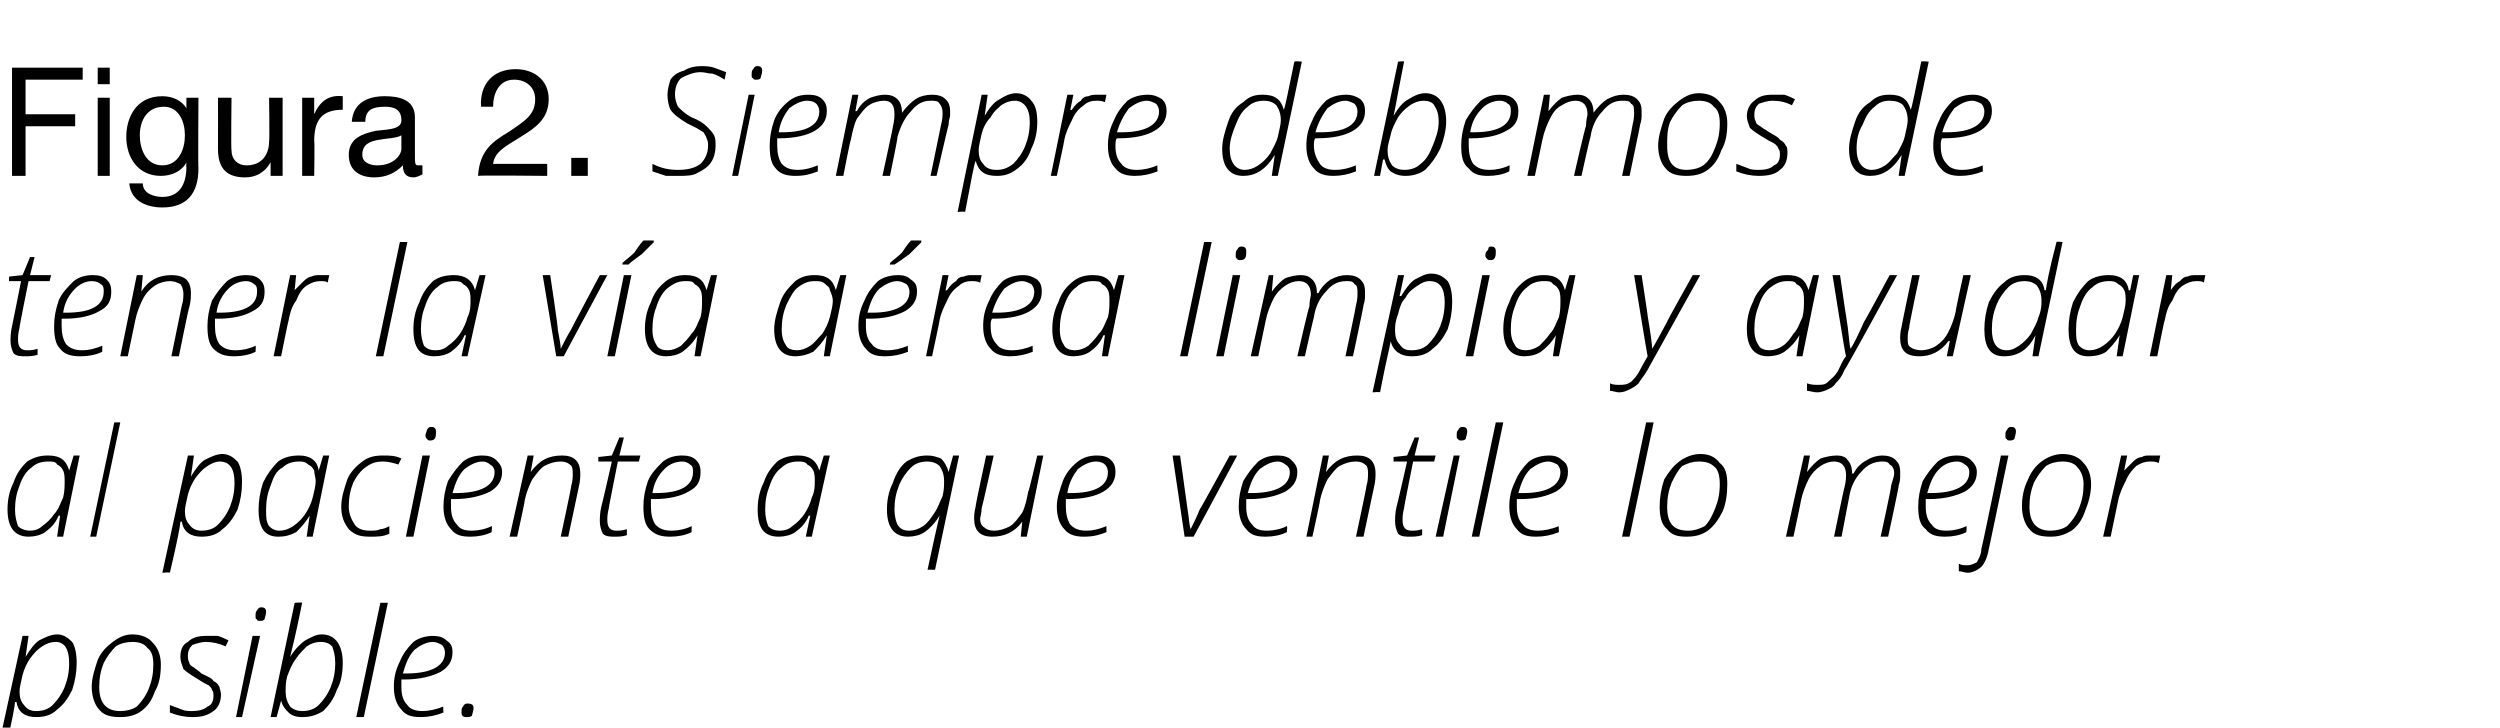
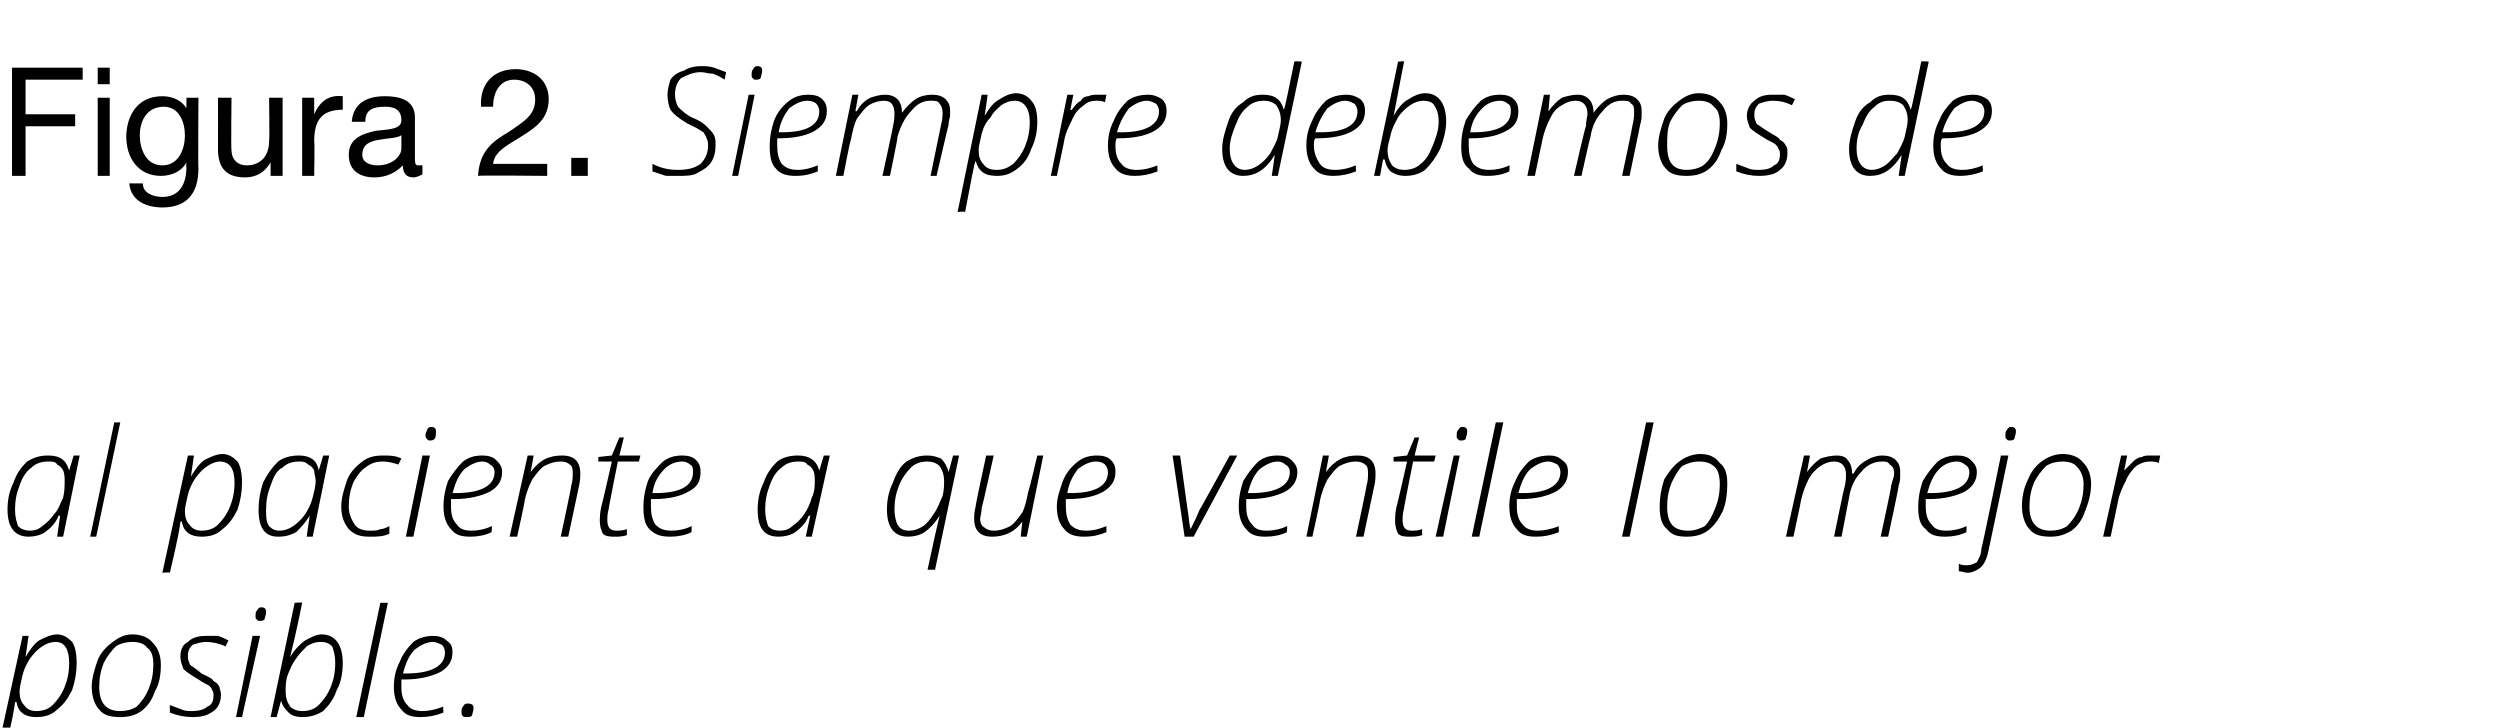
<svg xmlns="http://www.w3.org/2000/svg" version="1.1" width="166.3px" height="48.4px" viewBox="0 -4 166.3 48.4" style="top:-4px">
  <desc>Figura 2. Siempre debemos de tener la v a a rea limpia y ayudar al paciente a que ventile lo mejor posible.</desc>
  <defs />
  <g id="Polygon240978">
    <path d="M 2.4 43.7 C 1.7 43.7 1.2 43.4 1.1 42.7 C 1.1 42.7 1 42.7 1 42.7 C 1 42.9 0.8 44 0.3 46.1 C 0.32 46.05 -0.2 46.1 -0.2 46.1 L 1.5 38.3 L 1.9 38.3 L 1.7 39.7 C 1.7 39.7 1.69 39.68 1.7 39.7 C 2 39.2 2.3 38.8 2.6 38.6 C 3 38.4 3.4 38.2 3.8 38.2 C 4.2 38.2 4.5 38.4 4.8 38.7 C 5 39 5.1 39.5 5.1 40.1 C 5.1 40.7 5 41.3 4.8 41.9 C 4.5 42.5 4.2 42.9 3.8 43.2 C 3.4 43.6 2.9 43.7 2.4 43.7 Z M 4.6 40.1 C 4.6 39.2 4.3 38.7 3.7 38.7 C 3.4 38.7 3.1 38.8 2.8 39 C 2.5 39.2 2.3 39.4 2 39.8 C 1.8 40.1 1.6 40.5 1.5 40.9 C 1.4 41.4 1.3 41.7 1.3 42 C 1.3 42.4 1.4 42.7 1.6 42.9 C 1.8 43.2 2.1 43.3 2.4 43.3 C 2.8 43.3 3.2 43.2 3.5 42.9 C 3.8 42.6 4.1 42.2 4.3 41.7 C 4.5 41.2 4.6 40.7 4.6 40.1 C 4.6 40.1 4.6 40.1 4.6 40.1 Z M 8.8 38.2 C 9.4 38.2 9.9 38.4 10.2 38.8 C 10.5 39.1 10.7 39.6 10.7 40.2 C 10.7 40.9 10.6 41.5 10.3 42 C 10.1 42.6 9.8 43 9.4 43.3 C 9 43.6 8.5 43.7 8 43.7 C 7.4 43.7 6.9 43.6 6.6 43.2 C 6.3 42.9 6.1 42.3 6.1 41.7 C 6.1 41.1 6.3 40.5 6.5 39.9 C 6.7 39.4 7.1 39 7.5 38.7 C 7.9 38.4 8.3 38.2 8.8 38.2 Z M 8.8 38.7 C 8.4 38.7 8 38.8 7.7 39 C 7.4 39.3 7.1 39.7 6.9 40.1 C 6.7 40.6 6.6 41.1 6.6 41.7 C 6.6 42.8 7.1 43.3 8 43.3 C 8.4 43.3 8.8 43.2 9.1 43 C 9.4 42.7 9.7 42.3 9.9 41.8 C 10.1 41.3 10.2 40.8 10.2 40.2 C 10.2 39.7 10.1 39.3 9.8 39.1 C 9.6 38.8 9.2 38.7 8.8 38.7 Z M 14.7 42.2 C 14.7 42.7 14.5 43.1 14.2 43.3 C 13.8 43.6 13.4 43.7 12.8 43.7 C 12.3 43.7 11.8 43.6 11.3 43.4 C 11.3 43.4 11.3 42.9 11.3 42.9 C 11.6 43 11.8 43.1 12.1 43.2 C 12.3 43.3 12.6 43.3 12.8 43.3 C 13.2 43.3 13.6 43.2 13.8 43 C 14.1 42.9 14.2 42.6 14.2 42.3 C 14.2 42.1 14.2 42 14.1 41.9 C 14.1 41.8 14 41.7 13.9 41.6 C 13.7 41.5 13.5 41.4 13.2 41.2 C 12.7 40.9 12.4 40.7 12.2 40.5 C 12.1 40.2 12 40 12 39.7 C 12 39.3 12.1 38.9 12.5 38.7 C 12.8 38.4 13.2 38.3 13.7 38.3 C 14 38.3 14.2 38.3 14.5 38.3 C 14.8 38.4 15 38.5 15.2 38.6 C 15.2 38.6 15 39 15 39 C 14.6 38.8 14.1 38.7 13.7 38.7 C 13.4 38.7 13.1 38.8 12.8 38.9 C 12.6 39.1 12.5 39.3 12.5 39.6 C 12.5 39.8 12.5 39.9 12.6 40.1 C 12.6 40.2 12.7 40.3 12.9 40.4 C 13 40.5 13.2 40.6 13.4 40.8 C 13.8 41 14.1 41.1 14.2 41.3 C 14.4 41.4 14.5 41.5 14.6 41.7 C 14.6 41.8 14.7 42 14.7 42.2 Z M 16.1 43.7 L 15.7 43.7 L 16.8 38.3 L 17.3 38.3 L 16.1 43.7 Z M 17 37 C 17 36.8 17 36.7 17.1 36.6 C 17.2 36.4 17.3 36.4 17.4 36.4 C 17.6 36.4 17.7 36.5 17.7 36.7 C 17.7 36.9 17.6 37.1 17.6 37.2 C 17.5 37.3 17.4 37.3 17.3 37.3 C 17.2 37.3 17.1 37.3 17.1 37.2 C 17 37.2 17 37.1 17 37 Z M 20.1 43.7 C 19.7 43.7 19.4 43.6 19.2 43.4 C 19 43.2 18.8 43 18.7 42.6 C 18.72 42.63 18.7 42.6 18.7 42.6 L 18.4 43.7 L 18 43.7 L 19.6 36.1 C 19.6 36.1 20.1 36.05 20.1 36.1 C 19.7 38.1 19.4 39.3 19.3 39.7 C 19.3 39.7 19.3 39.7 19.3 39.7 C 19.6 39.2 20 38.8 20.3 38.6 C 20.7 38.4 21 38.2 21.4 38.2 C 22.3 38.2 22.8 38.9 22.8 40.1 C 22.8 40.7 22.7 41.4 22.4 41.9 C 22.2 42.5 21.9 42.9 21.5 43.3 C 21 43.6 20.6 43.7 20.1 43.7 Z M 21.3 38.7 C 21 38.7 20.7 38.8 20.4 39 C 20.2 39.2 19.9 39.5 19.7 39.8 C 19.4 40.2 19.3 40.5 19.1 41 C 19 41.4 19 41.7 19 42 C 19 42.4 19.1 42.7 19.3 43 C 19.5 43.2 19.8 43.3 20.1 43.3 C 20.5 43.3 20.9 43.2 21.2 42.9 C 21.5 42.6 21.8 42.2 22 41.7 C 22.2 41.2 22.3 40.7 22.3 40.1 C 22.3 39.6 22.2 39.3 22.1 39 C 21.9 38.8 21.7 38.7 21.3 38.7 Z M 24.2 43.7 L 23.7 43.7 L 25.3 36.1 L 25.8 36.1 L 24.2 43.7 Z M 29.5 43.4 C 29 43.6 28.5 43.7 28 43.7 C 27.4 43.7 27 43.6 26.7 43.2 C 26.4 42.9 26.2 42.4 26.2 41.7 C 26.2 41.1 26.3 40.6 26.6 40 C 26.8 39.5 27.1 39.1 27.5 38.7 C 27.9 38.4 28.4 38.3 28.8 38.3 C 29.2 38.3 29.5 38.4 29.7 38.6 C 30 38.8 30.1 39 30.1 39.4 C 30.1 40 29.8 40.4 29.3 40.7 C 28.7 41 27.9 41.2 26.9 41.2 C 26.9 41.2 26.7 41.2 26.7 41.2 C 26.7 41.3 26.7 41.5 26.7 41.7 C 26.7 42.2 26.8 42.6 27.1 42.9 C 27.3 43.2 27.7 43.3 28.1 43.3 C 28.5 43.3 29 43.2 29.5 43 C 29.46 42.95 29.5 43.4 29.5 43.4 C 29.5 43.4 29.46 43.41 29.5 43.4 Z M 28.8 38.7 C 28.4 38.7 28 38.9 27.6 39.2 C 27.2 39.6 27 40.1 26.8 40.8 C 26.8 40.8 27 40.8 27 40.8 C 28.7 40.8 29.6 40.3 29.6 39.4 C 29.6 39.2 29.5 39 29.4 38.9 C 29.2 38.8 29 38.7 28.8 38.7 Z M 31 43.7 C 30.8 43.7 30.7 43.6 30.7 43.4 C 30.7 43.2 30.7 43.1 30.8 43 C 30.9 42.8 31 42.8 31.1 42.8 C 31.4 42.8 31.5 42.9 31.5 43.1 C 31.5 43.3 31.4 43.5 31.4 43.6 C 31.3 43.7 31.2 43.7 31 43.7 C 31 43.7 31 43.7 31 43.7 Z " stroke="none" fill="#000" />
  </g>
  <g id="Polygon240977">
    <path d="M 3.2 26.3 C 4 26.3 4.4 26.6 4.6 27.3 C 4.56 27.33 4.6 27.3 4.6 27.3 L 4.9 26.3 L 5.3 26.3 L 4.2 31.7 L 3.8 31.7 L 4 30.3 C 4 30.3 3.94 30.31 3.9 30.3 C 3.7 30.8 3.4 31.1 3 31.4 C 2.7 31.6 2.3 31.7 1.9 31.7 C 1 31.7 0.5 31.1 0.5 29.9 C 0.5 29.3 0.6 28.7 0.9 28.1 C 1.1 27.5 1.4 27.1 1.8 26.7 C 2.3 26.4 2.7 26.3 3.2 26.3 Z M 2 31.3 C 2.3 31.3 2.6 31.2 2.8 31 C 3.1 30.8 3.4 30.5 3.6 30.2 C 3.9 29.9 4 29.5 4.2 29.1 C 4.3 28.7 4.3 28.3 4.3 28 C 4.3 27.8 4.3 27.5 4.2 27.3 C 4.1 27.1 4 27 3.8 26.9 C 3.7 26.7 3.5 26.7 3.2 26.7 C 2.8 26.7 2.4 26.8 2.1 27.1 C 1.8 27.3 1.5 27.7 1.3 28.3 C 1.1 28.8 1 29.3 1 29.9 C 1 30.4 1.1 30.7 1.2 31 C 1.4 31.2 1.7 31.3 2 31.3 Z M 6.4 31.7 L 6 31.7 L 7.6 24.1 L 8 24.1 L 6.4 31.7 Z M 13.4 31.7 C 12.7 31.7 12.2 31.4 12.1 30.7 C 12.1 30.7 12 30.7 12 30.7 C 12 30.9 11.8 32 11.3 34.1 C 11.32 34.05 10.8 34.1 10.8 34.1 L 12.5 26.3 L 12.9 26.3 L 12.7 27.7 C 12.7 27.7 12.68 27.68 12.7 27.7 C 13 27.2 13.3 26.8 13.6 26.6 C 14 26.4 14.4 26.2 14.8 26.2 C 15.2 26.2 15.5 26.4 15.8 26.7 C 16 27 16.1 27.5 16.1 28.1 C 16.1 28.7 16 29.3 15.8 29.9 C 15.5 30.5 15.2 30.9 14.8 31.2 C 14.4 31.6 13.9 31.7 13.4 31.7 Z M 15.6 28.1 C 15.6 27.2 15.3 26.7 14.6 26.7 C 14.4 26.7 14.1 26.8 13.8 27 C 13.5 27.2 13.3 27.4 13 27.8 C 12.8 28.1 12.6 28.5 12.5 28.9 C 12.4 29.4 12.3 29.7 12.3 30 C 12.3 30.4 12.4 30.7 12.6 30.9 C 12.8 31.2 13.1 31.3 13.4 31.3 C 13.8 31.3 14.2 31.2 14.5 30.9 C 14.8 30.6 15.1 30.2 15.3 29.7 C 15.5 29.2 15.6 28.7 15.6 28.1 C 15.6 28.1 15.6 28.1 15.6 28.1 Z M 19.9 26.3 C 20.6 26.3 21.1 26.6 21.2 27.3 C 21.22 27.33 21.2 27.3 21.2 27.3 L 21.5 26.3 L 21.9 26.3 L 20.8 31.7 L 20.4 31.7 L 20.6 30.3 C 20.6 30.3 20.6 30.31 20.6 30.3 C 20.3 30.8 20 31.1 19.7 31.4 C 19.3 31.6 19 31.7 18.5 31.7 C 17.6 31.7 17.2 31.1 17.2 29.9 C 17.2 29.3 17.3 28.7 17.5 28.1 C 17.8 27.5 18.1 27.1 18.5 26.7 C 18.9 26.4 19.4 26.3 19.9 26.3 Z M 18.6 31.3 C 18.9 31.3 19.2 31.2 19.5 31 C 19.8 30.8 20.1 30.5 20.3 30.2 C 20.5 29.9 20.7 29.5 20.8 29.1 C 20.9 28.7 21 28.3 21 28 C 21 27.8 20.9 27.5 20.9 27.3 C 20.8 27.1 20.7 27 20.5 26.9 C 20.3 26.7 20.1 26.7 19.9 26.7 C 19.5 26.7 19.1 26.8 18.8 27.1 C 18.4 27.3 18.2 27.7 18 28.3 C 17.8 28.8 17.7 29.3 17.7 29.9 C 17.7 30.4 17.7 30.7 17.9 31 C 18.1 31.2 18.3 31.3 18.6 31.3 Z M 25.9 31.5 C 25.5 31.7 25.1 31.7 24.6 31.7 C 24 31.7 23.6 31.6 23.2 31.2 C 22.9 30.8 22.7 30.4 22.7 29.7 C 22.7 29.1 22.9 28.5 23.1 27.9 C 23.3 27.4 23.7 27 24.1 26.7 C 24.5 26.4 24.9 26.3 25.5 26.3 C 25.9 26.3 26.3 26.3 26.7 26.5 C 26.7 26.5 26.5 26.9 26.5 26.9 C 26.2 26.8 25.8 26.7 25.5 26.7 C 25 26.7 24.7 26.8 24.3 27.1 C 24 27.3 23.7 27.7 23.5 28.1 C 23.3 28.6 23.2 29.1 23.2 29.7 C 23.2 30.2 23.4 30.6 23.6 30.9 C 23.8 31.2 24.2 31.3 24.6 31.3 C 24.9 31.3 25.1 31.3 25.3 31.2 C 25.5 31.2 25.7 31.1 25.9 31 C 25.9 31.02 25.9 31.5 25.9 31.5 C 25.9 31.5 25.9 31.47 25.9 31.5 Z M 27.5 31.7 L 27 31.7 L 28.1 26.3 L 28.6 26.3 L 27.5 31.7 Z M 28.3 25 C 28.3 24.8 28.4 24.7 28.4 24.6 C 28.5 24.4 28.6 24.4 28.7 24.4 C 28.9 24.4 29 24.5 29 24.7 C 29 24.9 29 25.1 28.9 25.2 C 28.8 25.3 28.7 25.3 28.6 25.3 C 28.5 25.3 28.5 25.3 28.4 25.2 C 28.4 25.2 28.3 25.1 28.3 25 Z M 32.7 31.4 C 32.3 31.6 31.8 31.7 31.3 31.7 C 30.7 31.7 30.3 31.6 30 31.2 C 29.7 30.9 29.5 30.4 29.5 29.7 C 29.5 29.1 29.6 28.6 29.8 28 C 30.1 27.5 30.4 27.1 30.8 26.7 C 31.2 26.4 31.6 26.3 32.1 26.3 C 32.5 26.3 32.8 26.4 33 26.6 C 33.2 26.8 33.4 27 33.4 27.4 C 33.4 28 33.1 28.4 32.6 28.7 C 32 29 31.2 29.2 30.2 29.2 C 30.2 29.2 30 29.2 30 29.2 C 30 29.3 30 29.5 30 29.7 C 30 30.2 30.1 30.6 30.4 30.9 C 30.6 31.2 30.9 31.3 31.4 31.3 C 31.8 31.3 32.3 31.2 32.7 31 C 32.75 30.95 32.7 31.4 32.7 31.4 C 32.7 31.4 32.75 31.41 32.7 31.4 Z M 32.1 26.7 C 31.7 26.7 31.3 26.9 30.9 27.2 C 30.5 27.6 30.3 28.1 30.1 28.8 C 30.1 28.8 30.3 28.8 30.3 28.8 C 32 28.8 32.9 28.3 32.9 27.4 C 32.9 27.2 32.8 27 32.6 26.9 C 32.5 26.8 32.3 26.7 32.1 26.7 Z M 37.3 31.7 C 37.3 31.7 38.04 28.27 38 28.3 C 38.1 28 38.1 27.7 38.1 27.5 C 38.1 27.3 38.1 27 37.9 26.9 C 37.8 26.8 37.6 26.7 37.3 26.7 C 36.9 26.7 36.6 26.8 36.2 27 C 35.9 27.2 35.7 27.5 35.4 27.9 C 35.2 28.3 35 28.8 34.9 29.3 C 34.93 29.32 34.4 31.7 34.4 31.7 L 33.9 31.7 L 35.1 26.3 L 35.5 26.3 L 35.3 27.4 C 35.3 27.4 35.33 27.42 35.3 27.4 C 35.9 26.6 36.5 26.3 37.4 26.3 C 37.8 26.3 38.1 26.4 38.3 26.6 C 38.5 26.8 38.6 27.1 38.6 27.5 C 38.6 27.7 38.6 28 38.5 28.4 C 38.51 28.36 37.8 31.7 37.8 31.7 L 37.3 31.7 Z M 42.6 26.3 L 42.5 26.7 L 41.1 26.7 C 41.1 26.7 40.47 29.84 40.5 29.8 C 40.4 30.2 40.4 30.4 40.4 30.6 C 40.4 31.1 40.6 31.3 41 31.3 C 41.2 31.3 41.4 31.3 41.7 31.2 C 41.7 31.2 41.7 31.6 41.7 31.6 C 41.4 31.7 41.1 31.7 40.9 31.7 C 40.6 31.7 40.3 31.7 40.1 31.5 C 40 31.3 39.9 31 39.9 30.7 C 39.9 30.5 39.9 30.1 40 29.7 C 40.02 29.7 40.7 26.7 40.7 26.7 L 39.8 26.7 L 39.8 26.4 L 40.7 26.3 L 41.2 25.1 L 41.5 25.1 L 41.2 26.3 L 42.6 26.3 Z M 46 31.4 C 45.6 31.6 45.1 31.7 44.6 31.7 C 44 31.7 43.6 31.6 43.2 31.2 C 42.9 30.9 42.8 30.4 42.8 29.7 C 42.8 29.1 42.9 28.6 43.1 28 C 43.3 27.5 43.7 27.1 44.1 26.7 C 44.5 26.4 44.9 26.3 45.4 26.3 C 45.8 26.3 46.1 26.4 46.3 26.6 C 46.5 26.8 46.6 27 46.6 27.4 C 46.6 28 46.4 28.4 45.8 28.7 C 45.3 29 44.5 29.2 43.5 29.2 C 43.5 29.2 43.3 29.2 43.3 29.2 C 43.3 29.3 43.3 29.5 43.3 29.7 C 43.3 30.2 43.4 30.6 43.6 30.9 C 43.9 31.2 44.2 31.3 44.7 31.3 C 45.1 31.3 45.6 31.2 46 31 C 46.02 30.95 46 31.4 46 31.4 C 46 31.4 46.02 31.41 46 31.4 Z M 45.4 26.7 C 44.9 26.7 44.5 26.9 44.2 27.2 C 43.8 27.6 43.5 28.1 43.4 28.8 C 43.4 28.8 43.6 28.8 43.6 28.8 C 45.3 28.8 46.1 28.3 46.1 27.4 C 46.1 27.2 46.1 27 45.9 26.9 C 45.8 26.8 45.6 26.7 45.4 26.7 Z M 53.1 26.3 C 53.8 26.3 54.3 26.6 54.5 27.3 C 54.45 27.33 54.5 27.3 54.5 27.3 L 54.8 26.3 L 55.2 26.3 L 54 31.7 L 53.6 31.7 L 53.9 30.3 C 53.9 30.3 53.83 30.31 53.8 30.3 C 53.6 30.8 53.3 31.1 52.9 31.4 C 52.6 31.6 52.2 31.7 51.8 31.7 C 50.8 31.7 50.4 31.1 50.4 29.9 C 50.4 29.3 50.5 28.7 50.8 28.1 C 51 27.5 51.3 27.1 51.7 26.7 C 52.1 26.4 52.6 26.3 53.1 26.3 Z M 51.9 31.3 C 52.2 31.3 52.5 31.2 52.7 31 C 53 30.8 53.3 30.5 53.5 30.2 C 53.7 29.9 53.9 29.5 54 29.1 C 54.2 28.7 54.2 28.3 54.2 28 C 54.2 27.8 54.2 27.5 54.1 27.3 C 54 27.1 53.9 27 53.7 26.9 C 53.6 26.7 53.3 26.7 53.1 26.7 C 52.7 26.7 52.3 26.8 52 27.1 C 51.7 27.3 51.4 27.7 51.2 28.3 C 51 28.8 50.9 29.3 50.9 29.9 C 50.9 30.4 51 30.7 51.1 31 C 51.3 31.2 51.5 31.3 51.9 31.3 Z M 61.7 26.3 C 62.1 26.3 62.3 26.4 62.6 26.5 C 62.8 26.7 63 27 63.1 27.4 C 63.08 27.36 63.1 27.4 63.1 27.4 L 63.4 26.3 L 63.8 26.3 L 62.2 33.9 L 61.7 33.9 L 62.2 31.6 L 62.5 30.3 C 62.5 30.3 62.47 30.27 62.5 30.3 C 62.2 30.8 61.8 31.2 61.5 31.4 C 61.2 31.6 60.8 31.7 60.4 31.7 C 59.5 31.7 59 31.1 59 29.9 C 59 29.3 59.1 28.7 59.4 28.1 C 59.6 27.5 59.9 27 60.3 26.7 C 60.8 26.4 61.2 26.3 61.7 26.3 Z M 60.5 31.3 C 60.8 31.3 61.1 31.2 61.4 31 C 61.7 30.8 61.9 30.5 62.1 30.2 C 62.4 29.8 62.5 29.4 62.7 29 C 62.8 28.6 62.8 28.3 62.8 28 C 62.8 27.6 62.7 27.3 62.5 27 C 62.3 26.8 62 26.7 61.7 26.7 C 61.3 26.7 60.9 26.8 60.6 27.1 C 60.3 27.4 60 27.8 59.8 28.3 C 59.6 28.8 59.5 29.3 59.5 29.9 C 59.5 30.3 59.6 30.7 59.7 30.9 C 59.9 31.2 60.1 31.3 60.5 31.3 Z M 66.1 26.3 C 66.1 26.3 65.34 29.75 65.3 29.8 C 65.3 30.1 65.2 30.4 65.2 30.5 C 65.2 30.8 65.3 31 65.5 31.1 C 65.6 31.2 65.8 31.3 66.1 31.3 C 66.5 31.3 66.8 31.2 67.2 31 C 67.5 30.8 67.7 30.5 68 30.1 C 68.2 29.7 68.3 29.2 68.4 28.7 C 68.44 28.71 69 26.3 69 26.3 L 69.4 26.3 L 68.3 31.7 L 67.9 31.7 L 68 30.7 C 68 30.7 68.02 30.65 68 30.7 C 67.5 31.4 66.8 31.7 66 31.7 C 65.6 31.7 65.3 31.6 65.1 31.4 C 64.9 31.2 64.8 30.9 64.8 30.5 C 64.8 30.3 64.8 30.1 64.9 29.7 C 64.86 29.71 65.6 26.3 65.6 26.3 L 66.1 26.3 Z M 73.6 31.4 C 73.1 31.6 72.7 31.7 72.1 31.7 C 71.6 31.7 71.1 31.6 70.8 31.2 C 70.5 30.9 70.3 30.4 70.3 29.7 C 70.3 29.1 70.5 28.6 70.7 28 C 70.9 27.5 71.2 27.1 71.7 26.7 C 72.1 26.4 72.5 26.3 73 26.3 C 73.4 26.3 73.7 26.4 73.9 26.6 C 74.1 26.8 74.2 27 74.2 27.4 C 74.2 28 73.9 28.4 73.4 28.7 C 72.9 29 72.1 29.2 71 29.2 C 71 29.2 70.9 29.2 70.9 29.2 C 70.9 29.3 70.9 29.5 70.9 29.7 C 70.9 30.2 71 30.6 71.2 30.9 C 71.5 31.2 71.8 31.3 72.3 31.3 C 72.7 31.3 73.1 31.2 73.6 31 C 73.6 30.95 73.6 31.4 73.6 31.4 C 73.6 31.4 73.6 31.41 73.6 31.4 Z M 72.9 26.7 C 72.5 26.7 72.1 26.9 71.7 27.2 C 71.4 27.6 71.1 28.1 71 28.8 C 71 28.8 71.2 28.8 71.2 28.8 C 72.9 28.8 73.7 28.3 73.7 27.4 C 73.7 27.2 73.6 27 73.5 26.9 C 73.4 26.8 73.2 26.7 72.9 26.7 Z M 78.8 31.7 L 78 26.3 L 78.5 26.3 C 78.5 26.3 79 29.93 79 29.9 C 79.1 30.5 79.1 30.9 79.2 31.2 C 79.2 31.2 79.2 31.2 79.2 31.2 C 79.4 30.8 79.6 30.4 79.8 29.9 C 79.82 29.92 81.8 26.3 81.8 26.3 L 82.3 26.3 L 79.4 31.7 L 78.8 31.7 Z M 85.6 31.4 C 85.2 31.6 84.7 31.7 84.2 31.7 C 83.6 31.7 83.2 31.6 82.9 31.2 C 82.6 30.9 82.4 30.4 82.4 29.7 C 82.4 29.1 82.5 28.6 82.7 28 C 83 27.5 83.3 27.1 83.7 26.7 C 84.1 26.4 84.5 26.3 85 26.3 C 85.4 26.3 85.7 26.4 85.9 26.6 C 86.1 26.8 86.3 27 86.3 27.4 C 86.3 28 86 28.4 85.5 28.7 C 84.9 29 84.1 29.2 83.1 29.2 C 83.1 29.2 82.9 29.2 82.9 29.2 C 82.9 29.3 82.9 29.5 82.9 29.7 C 82.9 30.2 83 30.6 83.3 30.9 C 83.5 31.2 83.8 31.3 84.3 31.3 C 84.7 31.3 85.2 31.2 85.6 31 C 85.65 30.95 85.6 31.4 85.6 31.4 C 85.6 31.4 85.65 31.41 85.6 31.4 Z M 85 26.7 C 84.6 26.7 84.2 26.9 83.8 27.2 C 83.4 27.6 83.2 28.1 83 28.8 C 83 28.8 83.2 28.8 83.2 28.8 C 84.9 28.8 85.8 28.3 85.8 27.4 C 85.8 27.2 85.7 27 85.5 26.9 C 85.4 26.8 85.2 26.7 85 26.7 Z M 90.2 31.7 C 90.2 31.7 90.94 28.27 90.9 28.3 C 91 28 91 27.7 91 27.5 C 91 27.3 91 27 90.8 26.9 C 90.7 26.8 90.5 26.7 90.2 26.7 C 89.8 26.7 89.5 26.8 89.1 27 C 88.8 27.2 88.6 27.5 88.3 27.9 C 88.1 28.3 87.9 28.8 87.8 29.3 C 87.83 29.32 87.3 31.7 87.3 31.7 L 86.9 31.7 L 88 26.3 L 88.4 26.3 L 88.2 27.4 C 88.2 27.4 88.23 27.42 88.2 27.4 C 88.8 26.6 89.4 26.3 90.3 26.3 C 90.7 26.3 91 26.4 91.2 26.6 C 91.4 26.8 91.5 27.1 91.5 27.5 C 91.5 27.7 91.5 28 91.4 28.4 C 91.41 28.36 90.7 31.7 90.7 31.7 L 90.2 31.7 Z M 95.5 26.3 L 95.4 26.7 L 94 26.7 C 94 26.7 93.37 29.84 93.4 29.8 C 93.3 30.2 93.3 30.4 93.3 30.6 C 93.3 31.1 93.5 31.3 93.9 31.3 C 94.1 31.3 94.3 31.3 94.6 31.2 C 94.6 31.2 94.6 31.6 94.6 31.6 C 94.3 31.7 94 31.7 93.8 31.7 C 93.5 31.7 93.2 31.7 93 31.5 C 92.9 31.3 92.8 31 92.8 30.7 C 92.8 30.5 92.8 30.1 92.9 29.7 C 92.92 29.7 93.6 26.7 93.6 26.7 L 92.7 26.7 L 92.7 26.4 L 93.6 26.3 L 94.1 25.1 L 94.4 25.1 L 94.1 26.3 L 95.5 26.3 Z M 96 31.7 L 95.5 31.7 L 96.7 26.3 L 97.1 26.3 L 96 31.7 Z M 96.9 25 C 96.9 24.8 96.9 24.7 97 24.6 C 97.1 24.4 97.2 24.4 97.3 24.4 C 97.5 24.4 97.6 24.5 97.6 24.7 C 97.6 24.9 97.5 25.1 97.5 25.2 C 97.4 25.3 97.3 25.3 97.2 25.3 C 97.1 25.3 97 25.3 97 25.2 C 96.9 25.2 96.9 25.1 96.9 25 Z M 98.4 31.7 L 97.9 31.7 L 99.5 24.1 L 100 24.1 L 98.4 31.7 Z M 103.7 31.4 C 103.2 31.6 102.7 31.7 102.2 31.7 C 101.6 31.7 101.2 31.6 100.9 31.2 C 100.6 30.9 100.4 30.4 100.4 29.7 C 100.4 29.1 100.5 28.6 100.8 28 C 101 27.5 101.3 27.1 101.7 26.7 C 102.1 26.4 102.6 26.3 103.1 26.3 C 103.4 26.3 103.7 26.4 103.9 26.6 C 104.2 26.8 104.3 27 104.3 27.4 C 104.3 28 104 28.4 103.5 28.7 C 102.9 29 102.2 29.2 101.1 29.2 C 101.1 29.2 100.9 29.2 100.9 29.2 C 100.9 29.3 100.9 29.5 100.9 29.7 C 100.9 30.2 101 30.6 101.3 30.9 C 101.5 31.2 101.9 31.3 102.3 31.3 C 102.7 31.3 103.2 31.2 103.7 31 C 103.67 30.95 103.7 31.4 103.7 31.4 C 103.7 31.4 103.67 31.41 103.7 31.4 Z M 103 26.7 C 102.6 26.7 102.2 26.9 101.8 27.2 C 101.4 27.6 101.2 28.1 101 28.8 C 101 28.8 101.3 28.8 101.3 28.8 C 102.9 28.8 103.8 28.3 103.8 27.4 C 103.8 27.2 103.7 27 103.6 26.9 C 103.4 26.8 103.2 26.7 103 26.7 Z M 108.4 31.7 L 107.9 31.7 L 109.5 24.1 L 110 24.1 L 108.4 31.7 Z M 113.1 26.2 C 113.7 26.2 114.1 26.4 114.4 26.8 C 114.8 27.1 114.9 27.6 114.9 28.2 C 114.9 28.9 114.8 29.5 114.6 30 C 114.3 30.6 114 31 113.6 31.3 C 113.2 31.6 112.7 31.7 112.2 31.7 C 111.6 31.7 111.2 31.6 110.9 31.2 C 110.5 30.9 110.4 30.3 110.4 29.7 C 110.4 29.1 110.5 28.5 110.7 27.9 C 111 27.4 111.3 27 111.7 26.7 C 112.1 26.4 112.6 26.2 113.1 26.2 Z M 113 26.7 C 112.6 26.7 112.3 26.8 111.9 27 C 111.6 27.3 111.4 27.7 111.2 28.1 C 111 28.6 110.9 29.1 110.9 29.7 C 110.9 30.8 111.3 31.3 112.3 31.3 C 112.7 31.3 113 31.2 113.4 31 C 113.7 30.7 113.9 30.3 114.1 29.8 C 114.3 29.3 114.4 28.8 114.4 28.2 C 114.4 27.7 114.3 27.3 114.1 27.1 C 113.8 26.8 113.5 26.7 113 26.7 Z M 122 31.7 C 122 31.7 122.68 28.36 122.7 28.4 C 122.8 28 122.8 27.7 122.8 27.6 C 122.8 27 122.5 26.7 122 26.7 C 121.7 26.7 121.4 26.8 121.1 27 C 120.8 27.2 120.5 27.5 120.3 27.9 C 120.1 28.3 119.9 28.8 119.8 29.3 C 119.81 29.33 119.3 31.7 119.3 31.7 L 118.8 31.7 L 120 26.3 L 120.4 26.3 L 120.2 27.4 C 120.2 27.4 120.23 27.37 120.2 27.4 C 120.5 27 120.8 26.7 121.1 26.5 C 121.4 26.4 121.8 26.3 122.2 26.3 C 122.5 26.3 122.8 26.4 122.9 26.6 C 123.1 26.8 123.2 27.1 123.2 27.5 C 123.2 27.5 123.3 27.5 123.3 27.5 C 123.5 27.1 123.8 26.8 124.2 26.6 C 124.5 26.4 124.9 26.3 125.2 26.3 C 125.6 26.3 125.9 26.4 126.1 26.6 C 126.3 26.8 126.4 27 126.4 27.4 C 126.4 27.5 126.4 27.6 126.4 27.7 C 126.4 27.8 126.4 28 126.3 28.3 C 126.34 28.28 125.6 31.7 125.6 31.7 L 125.1 31.7 C 125.1 31.7 125.84 28.33 125.8 28.3 C 125.9 27.9 126 27.7 126 27.5 C 126 27.2 125.9 27 125.7 26.9 C 125.6 26.7 125.4 26.7 125.2 26.7 C 124.7 26.7 124.2 26.9 123.8 27.4 C 123.4 27.8 123.1 28.4 123 29.1 C 122.99 29.12 122.5 31.7 122.5 31.7 L 122 31.7 Z M 130.8 31.4 C 130.4 31.6 129.9 31.7 129.4 31.7 C 128.8 31.7 128.4 31.6 128.1 31.2 C 127.7 30.9 127.6 30.4 127.6 29.7 C 127.6 29.1 127.7 28.6 127.9 28 C 128.2 27.5 128.5 27.1 128.9 26.7 C 129.3 26.4 129.7 26.3 130.2 26.3 C 130.6 26.3 130.9 26.4 131.1 26.6 C 131.3 26.8 131.5 27 131.5 27.4 C 131.5 28 131.2 28.4 130.7 28.7 C 130.1 29 129.3 29.2 128.3 29.2 C 128.3 29.2 128.1 29.2 128.1 29.2 C 128.1 29.3 128.1 29.5 128.1 29.7 C 128.1 30.2 128.2 30.6 128.5 30.9 C 128.7 31.2 129 31.3 129.5 31.3 C 129.9 31.3 130.4 31.2 130.8 31 C 130.84 30.95 130.8 31.4 130.8 31.4 C 130.8 31.4 130.84 31.41 130.8 31.4 Z M 130.2 26.7 C 129.7 26.7 129.3 26.9 129 27.2 C 128.6 27.6 128.4 28.1 128.2 28.8 C 128.2 28.8 128.4 28.8 128.4 28.8 C 130.1 28.8 131 28.3 131 27.4 C 131 27.2 130.9 27 130.7 26.9 C 130.6 26.8 130.4 26.7 130.2 26.7 Z M 130.9 34.1 C 130.7 34.1 130.5 34 130.3 34 C 130.3 34 130.3 33.5 130.3 33.5 C 130.5 33.6 130.6 33.6 130.9 33.6 C 131.1 33.6 131.3 33.5 131.5 33.4 C 131.6 33.2 131.8 32.9 131.8 32.5 C 131.84 32.5 133.1 26.3 133.1 26.3 L 133.6 26.3 C 133.6 26.3 132.3 32.55 132.3 32.5 C 132.2 33.1 132 33.5 131.8 33.7 C 131.6 33.9 131.2 34.1 130.9 34.1 Z M 133.4 25 C 133.4 24.8 133.4 24.7 133.5 24.6 C 133.6 24.4 133.7 24.4 133.8 24.4 C 134 24.4 134.1 24.5 134.1 24.7 C 134.1 24.9 134 25.1 134 25.2 C 133.9 25.3 133.8 25.3 133.7 25.3 C 133.6 25.3 133.5 25.3 133.5 25.2 C 133.4 25.2 133.4 25.1 133.4 25 Z M 137.2 26.2 C 137.8 26.2 138.3 26.4 138.6 26.8 C 138.9 27.1 139.1 27.6 139.1 28.2 C 139.1 28.9 138.9 29.5 138.7 30 C 138.5 30.6 138.2 31 137.8 31.3 C 137.3 31.6 136.9 31.7 136.4 31.7 C 135.8 31.7 135.3 31.6 135 31.2 C 134.7 30.9 134.5 30.3 134.5 29.7 C 134.5 29.1 134.6 28.5 134.9 27.9 C 135.1 27.4 135.4 27 135.8 26.7 C 136.2 26.4 136.7 26.2 137.2 26.2 Z M 137.2 26.7 C 136.8 26.7 136.4 26.8 136.1 27 C 135.8 27.3 135.5 27.7 135.3 28.1 C 135.1 28.6 135 29.1 135 29.7 C 135 30.8 135.5 31.3 136.4 31.3 C 136.8 31.3 137.2 31.2 137.5 31 C 137.8 30.7 138.1 30.3 138.3 29.8 C 138.5 29.3 138.6 28.8 138.6 28.2 C 138.6 27.7 138.4 27.3 138.2 27.1 C 138 26.8 137.6 26.7 137.2 26.7 Z M 143.1 26.3 C 143.3 26.3 143.5 26.3 143.7 26.3 C 143.7 26.3 143.6 26.8 143.6 26.8 C 143.4 26.7 143.2 26.7 143 26.7 C 142.7 26.7 142.4 26.8 142.1 27 C 141.9 27.2 141.6 27.5 141.4 28 C 141.2 28.4 141 28.8 140.9 29.3 C 140.9 29.3 140.4 31.7 140.4 31.7 L 139.9 31.7 L 141.1 26.3 L 141.5 26.3 L 141.3 27.3 C 141.3 27.3 141.34 27.34 141.3 27.3 C 141.6 27 141.8 26.8 141.9 26.7 C 142.1 26.5 142.3 26.4 142.5 26.4 C 142.6 26.3 142.8 26.3 143.1 26.3 Z " stroke="none" fill="#000" />
  </g>
  <g id="Polygon240976">
-     <path d="M 3.4 14.3 L 3.3 14.7 L 1.9 14.7 C 1.9 14.7 1.26 17.84 1.3 17.8 C 1.2 18.2 1.2 18.4 1.2 18.6 C 1.2 19.1 1.4 19.3 1.8 19.3 C 2 19.3 2.2 19.3 2.5 19.2 C 2.5 19.2 2.5 19.6 2.5 19.6 C 2.2 19.7 1.9 19.7 1.7 19.7 C 1.4 19.7 1.1 19.7 0.9 19.5 C 0.8 19.3 0.7 19 0.7 18.7 C 0.7 18.5 0.7 18.1 0.8 17.7 C 0.81 17.7 1.4 14.7 1.4 14.7 L 0.6 14.7 L 0.6 14.4 L 1.5 14.3 L 2 13.1 L 2.3 13.1 L 2 14.3 L 3.4 14.3 Z M 6.8 19.4 C 6.4 19.6 5.9 19.7 5.3 19.7 C 4.8 19.7 4.3 19.6 4 19.2 C 3.7 18.9 3.6 18.4 3.6 17.7 C 3.6 17.1 3.7 16.6 3.9 16 C 4.1 15.5 4.5 15.1 4.9 14.7 C 5.3 14.4 5.7 14.3 6.2 14.3 C 6.6 14.3 6.9 14.4 7.1 14.6 C 7.3 14.8 7.4 15 7.4 15.4 C 7.4 16 7.2 16.4 6.6 16.7 C 6.1 17 5.3 17.2 4.3 17.2 C 4.3 17.2 4.1 17.2 4.1 17.2 C 4.1 17.3 4.1 17.5 4.1 17.7 C 4.1 18.2 4.2 18.6 4.4 18.9 C 4.7 19.2 5 19.3 5.5 19.3 C 5.9 19.3 6.3 19.2 6.8 19 C 6.81 18.95 6.8 19.4 6.8 19.4 C 6.8 19.4 6.81 19.41 6.8 19.4 Z M 6.1 14.7 C 5.7 14.7 5.3 14.9 5 15.2 C 4.6 15.6 4.3 16.1 4.2 16.8 C 4.2 16.8 4.4 16.8 4.4 16.8 C 6.1 16.8 6.9 16.3 6.9 15.4 C 6.9 15.2 6.9 15 6.7 14.9 C 6.6 14.8 6.4 14.7 6.1 14.7 Z M 11.4 19.7 C 11.4 19.7 12.1 16.27 12.1 16.3 C 12.2 16 12.2 15.7 12.2 15.5 C 12.2 15.3 12.1 15 12 14.9 C 11.8 14.8 11.6 14.7 11.3 14.7 C 11 14.7 10.6 14.8 10.3 15 C 10 15.2 9.7 15.5 9.5 15.9 C 9.3 16.3 9.1 16.8 9 17.3 C 8.99 17.32 8.5 19.7 8.5 19.7 L 8 19.7 L 9.1 14.3 L 9.5 14.3 L 9.4 15.4 C 9.4 15.4 9.39 15.42 9.4 15.4 C 9.9 14.6 10.6 14.3 11.4 14.3 C 11.8 14.3 12.2 14.4 12.4 14.6 C 12.6 14.8 12.7 15.1 12.7 15.5 C 12.7 15.7 12.7 16 12.6 16.4 C 12.57 16.36 11.9 19.7 11.9 19.7 L 11.4 19.7 Z M 17 19.4 C 16.6 19.6 16.1 19.7 15.6 19.7 C 15 19.7 14.6 19.6 14.2 19.2 C 13.9 18.9 13.8 18.4 13.8 17.7 C 13.8 17.1 13.9 16.6 14.1 16 C 14.4 15.5 14.7 15.1 15.1 14.7 C 15.5 14.4 15.9 14.3 16.4 14.3 C 16.8 14.3 17.1 14.4 17.3 14.6 C 17.5 14.8 17.6 15 17.6 15.4 C 17.6 16 17.4 16.4 16.8 16.7 C 16.3 17 15.5 17.2 14.5 17.2 C 14.5 17.2 14.3 17.2 14.3 17.2 C 14.3 17.3 14.3 17.5 14.3 17.7 C 14.3 18.2 14.4 18.6 14.6 18.9 C 14.9 19.2 15.2 19.3 15.7 19.3 C 16.1 19.3 16.6 19.2 17 19 C 17.03 18.95 17 19.4 17 19.4 C 17 19.4 17.03 19.41 17 19.4 Z M 16.4 14.7 C 15.9 14.7 15.5 14.9 15.2 15.2 C 14.8 15.6 14.5 16.1 14.4 16.8 C 14.4 16.8 14.6 16.8 14.6 16.8 C 16.3 16.8 17.1 16.3 17.1 15.4 C 17.1 15.2 17.1 15 16.9 14.9 C 16.8 14.8 16.6 14.7 16.4 14.7 Z M 21.3 14.3 C 21.6 14.3 21.8 14.3 21.9 14.3 C 21.9 14.3 21.8 14.8 21.8 14.8 C 21.7 14.7 21.5 14.7 21.3 14.7 C 21 14.7 20.7 14.8 20.4 15 C 20.1 15.2 19.9 15.5 19.7 16 C 19.4 16.4 19.3 16.8 19.2 17.3 C 19.18 17.3 18.7 19.7 18.7 19.7 L 18.2 19.7 L 19.3 14.3 L 19.7 14.3 L 19.6 15.3 C 19.6 15.3 19.62 15.34 19.6 15.3 C 19.9 15 20.1 14.8 20.2 14.7 C 20.4 14.5 20.6 14.4 20.7 14.4 C 20.9 14.3 21.1 14.3 21.3 14.3 Z M 25.5 19.7 L 25 19.7 L 26.6 12.1 L 27.1 12.1 L 25.5 19.7 Z M 30.2 14.3 C 30.9 14.3 31.4 14.6 31.6 15.3 C 31.55 15.33 31.6 15.3 31.6 15.3 L 31.9 14.3 L 32.3 14.3 L 31.1 19.7 L 30.7 19.7 L 31 18.3 C 31 18.3 30.93 18.31 30.9 18.3 C 30.7 18.8 30.4 19.1 30 19.4 C 29.7 19.6 29.3 19.7 28.9 19.7 C 27.9 19.7 27.5 19.1 27.5 17.9 C 27.5 17.3 27.6 16.7 27.9 16.1 C 28.1 15.5 28.4 15.1 28.8 14.7 C 29.2 14.4 29.7 14.3 30.2 14.3 Z M 29 19.3 C 29.3 19.3 29.6 19.2 29.8 19 C 30.1 18.8 30.4 18.5 30.6 18.2 C 30.8 17.9 31 17.5 31.1 17.1 C 31.3 16.7 31.3 16.3 31.3 16 C 31.3 15.8 31.3 15.5 31.2 15.3 C 31.1 15.1 31 15 30.8 14.9 C 30.7 14.7 30.4 14.7 30.2 14.7 C 29.8 14.7 29.4 14.8 29.1 15.1 C 28.8 15.3 28.5 15.7 28.3 16.3 C 28.1 16.8 28 17.3 28 17.9 C 28 18.4 28.1 18.7 28.2 19 C 28.4 19.2 28.6 19.3 29 19.3 Z M 37 19.7 L 36.1 14.3 L 36.6 14.3 C 36.6 14.3 37.15 17.93 37.1 17.9 C 37.2 18.5 37.3 18.9 37.3 19.2 C 37.3 19.2 37.3 19.2 37.3 19.2 C 37.5 18.8 37.7 18.4 38 17.9 C 37.97 17.92 39.9 14.3 39.9 14.3 L 40.4 14.3 L 37.5 19.7 L 37 19.7 Z M 40.9 19.7 L 40.4 19.7 L 41.5 14.3 L 42 14.3 L 40.9 19.7 Z M 41.4 13.5 C 41.6 13.3 41.9 13.1 42.2 12.8 C 42.4 12.5 42.6 12.2 42.8 12 C 42.79 11.99 43.5 12 43.5 12 C 43.5 12 43.46 12.1 43.5 12.1 C 43.3 12.3 43 12.6 42.7 12.9 C 42.3 13.2 42 13.4 41.8 13.6 C 41.75 13.59 41.4 13.6 41.4 13.6 C 41.4 13.6 41.43 13.49 41.4 13.5 Z M 45.6 14.3 C 46.4 14.3 46.8 14.6 47 15.3 C 46.97 15.33 47 15.3 47 15.3 L 47.3 14.3 L 47.7 14.3 L 46.6 19.7 L 46.2 19.7 L 46.4 18.3 C 46.4 18.3 46.35 18.31 46.4 18.3 C 46.1 18.8 45.8 19.1 45.4 19.4 C 45.1 19.6 44.7 19.7 44.3 19.7 C 43.4 19.7 42.9 19.1 42.9 17.9 C 42.9 17.3 43 16.7 43.3 16.1 C 43.5 15.5 43.8 15.1 44.3 14.7 C 44.7 14.4 45.1 14.3 45.6 14.3 Z M 44.4 19.3 C 44.7 19.3 45 19.2 45.3 19 C 45.5 18.8 45.8 18.5 46 18.2 C 46.3 17.9 46.4 17.5 46.6 17.1 C 46.7 16.7 46.7 16.3 46.7 16 C 46.7 15.8 46.7 15.5 46.6 15.3 C 46.5 15.1 46.4 15 46.2 14.9 C 46.1 14.7 45.9 14.7 45.6 14.7 C 45.2 14.7 44.9 14.8 44.5 15.1 C 44.2 15.3 43.9 15.7 43.7 16.3 C 43.5 16.8 43.4 17.3 43.4 17.9 C 43.4 18.4 43.5 18.7 43.7 19 C 43.8 19.2 44.1 19.3 44.4 19.3 Z M 54.2 14.3 C 55 14.3 55.4 14.6 55.6 15.3 C 55.59 15.33 55.6 15.3 55.6 15.3 L 55.9 14.3 L 56.3 14.3 L 55.2 19.7 L 54.8 19.7 L 55 18.3 C 55 18.3 54.97 18.31 55 18.3 C 54.7 18.8 54.4 19.1 54.1 19.4 C 53.7 19.6 53.3 19.7 52.9 19.7 C 52 19.7 51.5 19.1 51.5 17.9 C 51.5 17.3 51.7 16.7 51.9 16.1 C 52.1 15.5 52.5 15.1 52.9 14.7 C 53.3 14.4 53.7 14.3 54.2 14.3 Z M 53 19.3 C 53.3 19.3 53.6 19.2 53.9 19 C 54.2 18.8 54.4 18.5 54.7 18.2 C 54.9 17.9 55.1 17.5 55.2 17.1 C 55.3 16.7 55.4 16.3 55.4 16 C 55.4 15.8 55.3 15.5 55.2 15.3 C 55.2 15.1 55 15 54.9 14.9 C 54.7 14.7 54.5 14.7 54.2 14.7 C 53.8 14.7 53.5 14.8 53.1 15.1 C 52.8 15.3 52.6 15.7 52.3 16.3 C 52.1 16.8 52 17.3 52 17.9 C 52 18.4 52.1 18.7 52.3 19 C 52.4 19.2 52.7 19.3 53 19.3 Z M 60.4 19.4 C 59.9 19.6 59.4 19.7 58.9 19.7 C 58.3 19.7 57.9 19.6 57.6 19.2 C 57.3 18.9 57.1 18.4 57.1 17.7 C 57.1 17.1 57.2 16.6 57.5 16 C 57.7 15.5 58 15.1 58.4 14.7 C 58.8 14.4 59.3 14.3 59.8 14.3 C 60.1 14.3 60.4 14.4 60.6 14.6 C 60.9 14.8 61 15 61 15.4 C 61 16 60.7 16.4 60.2 16.7 C 59.6 17 58.9 17.2 57.8 17.2 C 57.8 17.2 57.6 17.2 57.6 17.2 C 57.6 17.3 57.6 17.5 57.6 17.7 C 57.6 18.2 57.7 18.6 58 18.9 C 58.2 19.2 58.6 19.3 59 19.3 C 59.5 19.3 59.9 19.2 60.4 19 C 60.37 18.95 60.4 19.4 60.4 19.4 C 60.4 19.4 60.37 19.41 60.4 19.4 Z M 59.7 14.7 C 59.3 14.7 58.9 14.9 58.5 15.2 C 58.1 15.6 57.9 16.1 57.7 16.8 C 57.7 16.8 58 16.8 58 16.8 C 59.6 16.8 60.5 16.3 60.5 15.4 C 60.5 15.2 60.4 15 60.3 14.9 C 60.1 14.8 59.9 14.7 59.7 14.7 Z M 59.2 13.5 C 59.4 13.3 59.7 13.1 60 12.8 C 60.2 12.5 60.4 12.2 60.6 12 C 60.58 11.99 61.3 12 61.3 12 C 61.3 12 61.25 12.1 61.3 12.1 C 61.1 12.3 60.8 12.6 60.5 12.9 C 60.1 13.2 59.8 13.4 59.5 13.6 C 59.54 13.59 59.2 13.6 59.2 13.6 C 59.2 13.6 59.22 13.49 59.2 13.5 Z M 64.7 14.3 C 64.9 14.3 65.1 14.3 65.3 14.3 C 65.3 14.3 65.2 14.8 65.2 14.8 C 65 14.7 64.8 14.7 64.6 14.7 C 64.3 14.7 64 14.8 63.8 15 C 63.5 15.2 63.2 15.5 63 16 C 62.8 16.4 62.6 16.8 62.5 17.3 C 62.52 17.3 62 19.7 62 19.7 L 61.6 19.7 L 62.7 14.3 L 63.1 14.3 L 62.9 15.3 C 62.9 15.3 62.96 15.34 63 15.3 C 63.2 15 63.4 14.8 63.6 14.7 C 63.7 14.5 63.9 14.4 64.1 14.4 C 64.3 14.3 64.5 14.3 64.7 14.3 Z M 68.7 19.4 C 68.2 19.6 67.7 19.7 67.2 19.7 C 66.7 19.7 66.2 19.6 65.9 19.2 C 65.6 18.9 65.4 18.4 65.4 17.7 C 65.4 17.1 65.5 16.6 65.8 16 C 66 15.5 66.3 15.1 66.7 14.7 C 67.1 14.4 67.6 14.3 68.1 14.3 C 68.4 14.3 68.7 14.4 69 14.6 C 69.2 14.8 69.3 15 69.3 15.4 C 69.3 16 69 16.4 68.5 16.7 C 68 17 67.2 17.2 66.1 17.2 C 66.1 17.2 66 17.2 66 17.2 C 65.9 17.3 65.9 17.5 65.9 17.7 C 65.9 18.2 66 18.6 66.3 18.9 C 66.5 19.2 66.9 19.3 67.3 19.3 C 67.8 19.3 68.2 19.2 68.7 19 C 68.68 18.95 68.7 19.4 68.7 19.4 C 68.7 19.4 68.68 19.41 68.7 19.4 Z M 68 14.7 C 67.6 14.7 67.2 14.9 66.8 15.2 C 66.5 15.6 66.2 16.1 66 16.8 C 66 16.8 66.3 16.8 66.3 16.8 C 67.9 16.8 68.8 16.3 68.8 15.4 C 68.8 15.2 68.7 15 68.6 14.9 C 68.4 14.8 68.2 14.7 68 14.7 Z M 72.7 14.3 C 73.5 14.3 73.9 14.6 74.1 15.3 C 74.07 15.33 74.1 15.3 74.1 15.3 L 74.4 14.3 L 74.8 14.3 L 73.7 19.7 L 73.3 19.7 L 73.5 18.3 C 73.5 18.3 73.45 18.31 73.4 18.3 C 73.2 18.8 72.9 19.1 72.5 19.4 C 72.2 19.6 71.8 19.7 71.4 19.7 C 70.5 19.7 70 19.1 70 17.9 C 70 17.3 70.1 16.7 70.4 16.1 C 70.6 15.5 70.9 15.1 71.4 14.7 C 71.8 14.4 72.2 14.3 72.7 14.3 Z M 71.5 19.3 C 71.8 19.3 72.1 19.2 72.4 19 C 72.6 18.8 72.9 18.5 73.1 18.2 C 73.4 17.9 73.5 17.5 73.7 17.1 C 73.8 16.7 73.8 16.3 73.8 16 C 73.8 15.8 73.8 15.5 73.7 15.3 C 73.6 15.1 73.5 15 73.3 14.9 C 73.2 14.7 73 14.7 72.7 14.7 C 72.3 14.7 71.9 14.8 71.6 15.1 C 71.3 15.3 71 15.7 70.8 16.3 C 70.6 16.8 70.5 17.3 70.5 17.9 C 70.5 18.4 70.6 18.7 70.8 19 C 70.9 19.2 71.2 19.3 71.5 19.3 Z M 79 19.7 L 78.5 19.7 L 80.1 12.1 L 80.6 12.1 L 79 19.7 Z M 81.4 19.7 L 80.9 19.7 L 82 14.3 L 82.5 14.3 L 81.4 19.7 Z M 82.2 13 C 82.2 12.8 82.2 12.7 82.3 12.6 C 82.4 12.4 82.5 12.4 82.6 12.4 C 82.8 12.4 82.9 12.5 82.9 12.7 C 82.9 12.9 82.9 13.1 82.8 13.2 C 82.7 13.3 82.6 13.3 82.5 13.3 C 82.4 13.3 82.3 13.3 82.3 13.2 C 82.2 13.2 82.2 13.1 82.2 13 Z M 86.3 19.7 C 86.3 19.7 87.06 16.36 87.1 16.4 C 87.1 16 87.2 15.7 87.2 15.6 C 87.2 15 86.9 14.7 86.4 14.7 C 86.1 14.7 85.8 14.8 85.5 15 C 85.2 15.2 84.9 15.5 84.7 15.9 C 84.5 16.3 84.3 16.8 84.2 17.3 C 84.19 17.33 83.7 19.7 83.7 19.7 L 83.2 19.7 L 84.4 14.3 L 84.7 14.3 L 84.6 15.4 C 84.6 15.4 84.61 15.37 84.6 15.4 C 84.9 15 85.2 14.7 85.5 14.5 C 85.8 14.4 86.2 14.3 86.5 14.3 C 86.9 14.3 87.1 14.4 87.3 14.6 C 87.5 14.8 87.6 15.1 87.6 15.5 C 87.6 15.5 87.7 15.5 87.7 15.5 C 87.9 15.1 88.2 14.8 88.5 14.6 C 88.9 14.4 89.2 14.3 89.6 14.3 C 90 14.3 90.3 14.4 90.5 14.6 C 90.7 14.8 90.8 15 90.8 15.4 C 90.8 15.5 90.8 15.6 90.8 15.7 C 90.8 15.8 90.8 16 90.7 16.3 C 90.73 16.28 90 19.7 90 19.7 L 89.5 19.7 C 89.5 19.7 90.22 16.33 90.2 16.3 C 90.3 15.9 90.3 15.7 90.3 15.5 C 90.3 15.2 90.3 15 90.1 14.9 C 90 14.7 89.8 14.7 89.6 14.7 C 89 14.7 88.6 14.9 88.2 15.4 C 87.8 15.8 87.5 16.4 87.4 17.1 C 87.38 17.12 86.8 19.7 86.8 19.7 L 86.3 19.7 Z M 93.9 19.7 C 93.2 19.7 92.7 19.4 92.5 18.7 C 92.5 18.7 92.5 18.7 92.5 18.7 C 92.5 18.9 92.2 20 91.8 22.1 C 91.8 22.05 91.3 22.1 91.3 22.1 L 93 14.3 L 93.4 14.3 L 93.1 15.7 C 93.1 15.7 93.17 15.68 93.2 15.7 C 93.5 15.2 93.8 14.8 94.1 14.6 C 94.5 14.4 94.8 14.2 95.2 14.2 C 95.7 14.2 96 14.4 96.3 14.7 C 96.5 15 96.6 15.5 96.6 16.1 C 96.6 16.7 96.5 17.3 96.3 17.9 C 96 18.5 95.7 18.9 95.3 19.2 C 94.9 19.6 94.4 19.7 93.9 19.7 Z M 96.1 16.1 C 96.1 15.2 95.8 14.7 95.1 14.7 C 94.8 14.7 94.6 14.8 94.3 15 C 94 15.2 93.7 15.4 93.5 15.8 C 93.2 16.1 93.1 16.5 93 16.9 C 92.8 17.4 92.8 17.7 92.8 18 C 92.8 18.4 92.9 18.7 93.1 18.9 C 93.3 19.2 93.5 19.3 93.9 19.3 C 94.3 19.3 94.7 19.2 95 18.9 C 95.3 18.6 95.6 18.2 95.8 17.7 C 96 17.2 96.1 16.7 96.1 16.1 C 96.1 16.1 96.1 16.1 96.1 16.1 Z M 98 19.7 L 97.5 19.7 L 98.6 14.3 L 99.1 14.3 L 98 19.7 Z M 98.8 13 C 98.8 12.8 98.9 12.7 99 12.6 C 99 12.4 99.1 12.4 99.2 12.4 C 99.4 12.4 99.5 12.5 99.5 12.7 C 99.5 12.9 99.5 13.1 99.4 13.2 C 99.3 13.3 99.3 13.3 99.1 13.3 C 99 13.3 99 13.3 98.9 13.2 C 98.9 13.2 98.8 13.1 98.8 13 Z M 102.7 14.3 C 103.5 14.3 103.9 14.6 104.1 15.3 C 104.07 15.33 104.1 15.3 104.1 15.3 L 104.4 14.3 L 104.8 14.3 L 103.7 19.7 L 103.3 19.7 L 103.5 18.3 C 103.5 18.3 103.45 18.31 103.5 18.3 C 103.2 18.8 102.9 19.1 102.5 19.4 C 102.2 19.6 101.8 19.7 101.4 19.7 C 100.5 19.7 100 19.1 100 17.9 C 100 17.3 100.1 16.7 100.4 16.1 C 100.6 15.5 100.9 15.1 101.4 14.7 C 101.8 14.4 102.2 14.3 102.7 14.3 Z M 101.5 19.3 C 101.8 19.3 102.1 19.2 102.4 19 C 102.6 18.8 102.9 18.5 103.1 18.2 C 103.4 17.9 103.5 17.5 103.7 17.1 C 103.8 16.7 103.8 16.3 103.8 16 C 103.8 15.8 103.8 15.5 103.7 15.3 C 103.6 15.1 103.5 15 103.3 14.9 C 103.2 14.7 103 14.7 102.7 14.7 C 102.3 14.7 101.9 14.8 101.6 15.1 C 101.3 15.3 101 15.7 100.8 16.3 C 100.6 16.8 100.5 17.3 100.5 17.9 C 100.5 18.4 100.6 18.7 100.8 19 C 100.9 19.2 101.2 19.3 101.5 19.3 Z M 108.7 14.3 L 109.2 14.3 C 109.2 14.3 109.62 17.02 109.6 17 C 109.8 18.2 109.9 18.9 109.9 19.2 C 109.9 19.2 109.9 19.2 109.9 19.2 C 110.1 18.9 110.4 18.3 110.9 17.4 C 110.85 17.42 112.6 14.3 112.6 14.3 L 113.1 14.3 C 113.1 14.3 109.57 20.64 109.6 20.6 C 109.3 21.1 109.1 21.3 109 21.5 C 108.8 21.7 108.6 21.8 108.4 21.9 C 108.2 22 108 22.1 107.7 22.1 C 107.5 22.1 107.3 22 107.1 22 C 107.1 22 107.1 21.5 107.1 21.5 C 107.3 21.6 107.5 21.6 107.7 21.6 C 108 21.6 108.2 21.6 108.5 21.4 C 108.7 21.2 108.9 21 109.1 20.6 C 109.3 20.2 109.5 19.9 109.6 19.7 C 109.58 19.69 108.7 14.3 108.7 14.3 Z M 118.9 14.3 C 119.7 14.3 120.1 14.6 120.3 15.3 C 120.28 15.33 120.3 15.3 120.3 15.3 L 120.6 14.3 L 121 14.3 L 119.9 19.7 L 119.5 19.7 L 119.7 18.3 C 119.7 18.3 119.66 18.31 119.7 18.3 C 119.4 18.8 119.1 19.1 118.7 19.4 C 118.4 19.6 118 19.7 117.6 19.7 C 116.7 19.7 116.2 19.1 116.2 17.9 C 116.2 17.3 116.3 16.7 116.6 16.1 C 116.8 15.5 117.2 15.1 117.6 14.7 C 118 14.4 118.4 14.3 118.9 14.3 Z M 117.7 19.3 C 118 19.3 118.3 19.2 118.6 19 C 118.9 18.8 119.1 18.5 119.3 18.2 C 119.6 17.9 119.7 17.5 119.9 17.1 C 120 16.7 120 16.3 120 16 C 120 15.8 120 15.5 119.9 15.3 C 119.8 15.1 119.7 15 119.5 14.9 C 119.4 14.7 119.2 14.7 118.9 14.7 C 118.5 14.7 118.2 14.8 117.8 15.1 C 117.5 15.3 117.2 15.7 117 16.3 C 116.8 16.8 116.7 17.3 116.7 17.9 C 116.7 18.4 116.8 18.7 117 19 C 117.1 19.2 117.4 19.3 117.7 19.3 Z M 121.9 14.3 L 122.4 14.3 C 122.4 14.3 122.79 17.02 122.8 17 C 123 18.2 123 18.9 123.1 19.2 C 123.1 19.2 123.1 19.2 123.1 19.2 C 123.3 18.9 123.6 18.3 124 17.4 C 124.02 17.42 125.7 14.3 125.7 14.3 L 126.2 14.3 C 126.2 14.3 122.74 20.64 122.7 20.6 C 122.5 21.1 122.3 21.3 122.1 21.5 C 122 21.7 121.8 21.8 121.6 21.9 C 121.4 22 121.1 22.1 120.9 22.1 C 120.6 22.1 120.4 22 120.2 22 C 120.2 22 120.2 21.5 120.2 21.5 C 120.5 21.6 120.7 21.6 120.9 21.6 C 121.2 21.6 121.4 21.6 121.6 21.4 C 121.8 21.2 122.1 21 122.3 20.6 C 122.5 20.2 122.6 19.9 122.8 19.7 C 122.75 19.69 121.9 14.3 121.9 14.3 Z M 127.7 14.3 C 127.7 14.3 126.96 17.75 127 17.8 C 126.9 18.1 126.9 18.4 126.9 18.5 C 126.9 18.8 126.9 19 127.1 19.1 C 127.2 19.2 127.5 19.3 127.8 19.3 C 128.1 19.3 128.5 19.2 128.8 19 C 129.1 18.8 129.4 18.5 129.6 18.1 C 129.8 17.7 130 17.2 130.1 16.7 C 130.06 16.71 130.6 14.3 130.6 14.3 L 131.1 14.3 L 129.9 19.7 L 129.5 19.7 L 129.7 18.7 C 129.7 18.7 129.64 18.65 129.6 18.7 C 129.1 19.4 128.4 19.7 127.7 19.7 C 127.2 19.7 126.9 19.6 126.7 19.4 C 126.5 19.2 126.4 18.9 126.4 18.5 C 126.4 18.3 126.4 18.1 126.5 17.7 C 126.48 17.71 127.2 14.3 127.2 14.3 L 127.7 14.3 Z M 134.7 14.3 C 135.4 14.3 135.9 14.6 136 15.3 C 136 15.3 136.1 15.3 136.1 15.3 C 136.1 15.1 136.3 14 136.8 12.1 C 136.76 12.05 137.2 12.1 137.2 12.1 L 135.6 19.7 L 135.2 19.7 L 135.4 18.3 C 135.4 18.3 135.42 18.31 135.4 18.3 C 134.9 19.3 134.2 19.7 133.3 19.7 C 132.4 19.7 132 19.1 132 17.9 C 132 17.3 132.1 16.7 132.3 16.1 C 132.6 15.5 132.9 15.1 133.3 14.8 C 133.7 14.4 134.2 14.3 134.7 14.3 Z M 132.5 17.9 C 132.5 18.8 132.8 19.3 133.5 19.3 C 133.8 19.3 134 19.2 134.3 19 C 134.6 18.8 134.9 18.5 135.1 18.2 C 135.3 17.8 135.5 17.5 135.6 17.1 C 135.8 16.6 135.8 16.3 135.8 16 C 135.8 15.6 135.7 15.3 135.5 15 C 135.3 14.8 135 14.7 134.7 14.7 C 134.3 14.7 133.9 14.8 133.6 15.1 C 133.3 15.4 133 15.8 132.8 16.3 C 132.6 16.8 132.5 17.3 132.5 17.9 C 132.5 17.9 132.5 17.9 132.5 17.9 Z M 140.3 14.3 C 141 14.3 141.5 14.6 141.6 15.3 C 141.62 15.33 141.7 15.3 141.7 15.3 L 141.9 14.3 L 142.3 14.3 L 141.2 19.7 L 140.8 19.7 L 141 18.3 C 141 18.3 141 18.31 141 18.3 C 140.7 18.8 140.4 19.1 140.1 19.4 C 139.8 19.6 139.4 19.7 138.9 19.7 C 138 19.7 137.6 19.1 137.6 17.9 C 137.6 17.3 137.7 16.7 137.9 16.1 C 138.2 15.5 138.5 15.1 138.9 14.7 C 139.3 14.4 139.8 14.3 140.3 14.3 Z M 139 19.3 C 139.3 19.3 139.6 19.2 139.9 19 C 140.2 18.8 140.5 18.5 140.7 18.2 C 140.9 17.9 141.1 17.5 141.2 17.1 C 141.3 16.7 141.4 16.3 141.4 16 C 141.4 15.8 141.4 15.5 141.3 15.3 C 141.2 15.1 141.1 15 140.9 14.9 C 140.7 14.7 140.5 14.7 140.3 14.7 C 139.9 14.7 139.5 14.8 139.2 15.1 C 138.9 15.3 138.6 15.7 138.4 16.3 C 138.2 16.8 138.1 17.3 138.1 17.9 C 138.1 18.4 138.1 18.7 138.3 19 C 138.5 19.2 138.7 19.3 139 19.3 Z M 146.1 14.3 C 146.4 14.3 146.6 14.3 146.7 14.3 C 146.7 14.3 146.6 14.8 146.6 14.8 C 146.5 14.7 146.3 14.7 146.1 14.7 C 145.8 14.7 145.5 14.8 145.2 15 C 144.9 15.2 144.7 15.5 144.5 16 C 144.2 16.4 144.1 16.8 144 17.3 C 143.96 17.3 143.5 19.7 143.5 19.7 L 143 19.7 L 144.1 14.3 L 144.5 14.3 L 144.4 15.3 C 144.4 15.3 144.4 15.34 144.4 15.3 C 144.6 15 144.8 14.8 145 14.7 C 145.2 14.5 145.3 14.4 145.5 14.4 C 145.7 14.3 145.9 14.3 146.1 14.3 Z " stroke="none" fill="#000" />
-   </g>
+     </g>
  <g id="Polygon240975">
    <path d="M 0.8 0.5 L 5.5 0.5 L 5.5 1.3 L 1.7 1.3 L 1.7 3.6 L 5 3.6 L 5 4.4 L 1.7 4.4 L 1.7 7.7 L 0.8 7.7 L 0.8 0.5 Z M 6.5 2.5 L 7.3 2.5 L 7.3 7.7 L 6.5 7.7 L 6.5 2.5 Z M 7.3 1.6 L 6.5 1.6 L 6.5 0.5 L 7.3 0.5 L 7.3 1.6 Z M 12.3 5 C 12.3 4.1 11.9 3.1 10.9 3.1 C 9.8 3.1 9.3 4 9.3 5 C 9.3 5.9 9.7 7 10.8 7 C 11.9 7 12.3 5.9 12.3 5 Z M 13.2 7.2 C 13.2 8.9 12.4 9.8 10.8 9.8 C 9.8 9.8 8.7 9.4 8.6 8.2 C 8.6 8.2 9.5 8.2 9.5 8.2 C 9.5 8.9 10.3 9.1 10.8 9.1 C 11.9 9.1 12.4 8.3 12.4 7.1 C 12.37 7.11 12.4 6.8 12.4 6.8 C 12.4 6.8 12.35 6.77 12.4 6.8 C 12.1 7.4 11.4 7.7 10.7 7.7 C 9.2 7.7 8.4 6.5 8.4 5.1 C 8.4 3.9 9 2.4 10.8 2.4 C 11.5 2.4 12.1 2.7 12.4 3.2 C 12.36 3.22 12.4 3.2 12.4 3.2 L 12.4 2.5 L 13.2 2.5 C 13.2 2.5 13.17 7.21 13.2 7.2 Z M 18.8 7.7 L 18 7.7 L 18 6.8 C 18 6.8 17.97 6.83 18 6.8 C 17.6 7.5 17 7.8 16.3 7.8 C 14.9 7.8 14.5 7 14.5 5.9 C 14.51 5.88 14.5 2.5 14.5 2.5 L 15.4 2.5 C 15.4 2.5 15.36 5.98 15.4 6 C 15.4 6.6 15.8 7 16.4 7 C 17.4 7 17.9 6.3 17.9 5.4 C 17.94 5.4 17.9 2.5 17.9 2.5 L 18.8 2.5 L 18.8 7.7 Z M 20.1 2.5 L 20.9 2.5 L 20.9 3.6 C 20.9 3.6 20.91 3.57 20.9 3.6 C 21.3 2.7 21.9 2.3 22.8 2.4 C 22.8 2.4 22.8 3.3 22.8 3.3 C 21.4 3.3 20.9 4 20.9 5.4 C 20.94 5.35 20.9 7.7 20.9 7.7 L 20.1 7.7 L 20.1 2.5 Z M 26.7 5 C 26.4 5.2 25.7 5.2 25.2 5.3 C 24.6 5.4 24.1 5.6 24.1 6.3 C 24.1 6.8 24.6 7 25.1 7 C 26.2 7 26.7 6.3 26.7 5.9 C 26.7 5.9 26.7 5 26.7 5 Z M 28.1 7.6 C 27.9 7.7 27.7 7.8 27.5 7.8 C 27 7.8 26.8 7.5 26.8 7 C 26.3 7.5 25.7 7.8 24.9 7.8 C 24 7.8 23.2 7.4 23.2 6.3 C 23.2 5.2 24.1 4.9 25 4.7 C 25.9 4.6 26.7 4.6 26.7 4 C 26.7 3.2 26.1 3.1 25.6 3.1 C 24.8 3.1 24.3 3.3 24.3 4.1 C 24.3 4.1 23.4 4.1 23.4 4.1 C 23.5 2.8 24.5 2.4 25.6 2.4 C 26.5 2.4 27.6 2.6 27.6 3.8 C 27.6 3.8 27.6 6.4 27.6 6.4 C 27.6 6.8 27.6 7 27.8 7 C 27.9 7 28 7 28.1 7 C 28.1 7 28.1 7.6 28.1 7.6 Z M 32 3.1 C 31.9 1.6 32.8 0.6 34.3 0.6 C 35.5 0.6 36.5 1.3 36.5 2.6 C 36.5 3.9 35.6 4.5 34.8 5 C 33.9 5.6 32.9 6 32.8 6.9 C 32.78 6.9 36.4 6.9 36.4 6.9 L 36.4 7.7 C 36.4 7.7 31.79 7.65 31.8 7.7 C 31.9 6 32.8 5.4 33.8 4.8 C 35 4 35.6 3.6 35.6 2.6 C 35.6 1.8 35 1.3 34.2 1.3 C 33.2 1.3 32.8 2.2 32.8 3.1 C 32.8 3.1 32 3.1 32 3.1 Z M 38 6.5 L 39.1 6.5 L 39.1 7.7 L 38 7.7 L 38 6.5 Z M 47.6 5.7 C 47.6 6.1 47.5 6.5 47.3 6.8 C 47.1 7.1 46.8 7.3 46.4 7.5 C 46.1 7.7 45.6 7.7 45.1 7.7 C 44.8 7.7 44.5 7.7 44.3 7.7 C 44 7.6 43.7 7.5 43.4 7.4 C 43.4 7.4 43.4 6.9 43.4 6.9 C 44 7.2 44.5 7.3 45.1 7.3 C 45.7 7.3 46.2 7.2 46.6 6.9 C 46.9 6.6 47.1 6.2 47.1 5.7 C 47.1 5.5 47.1 5.4 47 5.2 C 47 5.1 46.9 5 46.8 4.8 C 46.6 4.7 46.5 4.6 46.3 4.5 C 46.1 4.4 45.9 4.3 45.7 4.2 C 45.2 3.9 44.8 3.6 44.6 3.3 C 44.5 3.1 44.4 2.7 44.4 2.3 C 44.4 2 44.5 1.6 44.6 1.3 C 44.8 1 45.1 0.8 45.5 0.7 C 45.8 0.5 46.2 0.4 46.6 0.4 C 46.9 0.4 47.2 0.4 47.5 0.5 C 47.8 0.6 48 0.7 48.3 0.8 C 48.3 0.8 48.2 1.3 48.2 1.3 C 47.9 1.1 47.7 1 47.4 0.9 C 47.1 0.9 46.9 0.8 46.6 0.8 C 46.1 0.8 45.7 1 45.3 1.2 C 45 1.5 44.9 1.9 44.9 2.3 C 44.9 2.6 45 2.9 45.1 3.1 C 45.3 3.3 45.6 3.6 46 3.8 C 46.5 4 46.8 4.2 47 4.4 C 47.2 4.6 47.4 4.8 47.5 5 C 47.6 5.2 47.6 5.4 47.6 5.7 Z M 49.1 7.7 L 48.7 7.7 L 49.8 2.3 L 50.2 2.3 L 49.1 7.7 Z M 50 1 C 50 0.8 50 0.7 50.1 0.6 C 50.2 0.4 50.3 0.4 50.4 0.4 C 50.6 0.4 50.7 0.5 50.7 0.7 C 50.7 0.9 50.6 1.1 50.6 1.2 C 50.5 1.3 50.4 1.3 50.3 1.3 C 50.2 1.3 50.1 1.3 50.1 1.2 C 50 1.2 50 1.1 50 1 Z M 54.4 7.4 C 53.9 7.6 53.5 7.7 52.9 7.7 C 52.4 7.7 51.9 7.6 51.6 7.2 C 51.3 6.9 51.2 6.4 51.2 5.7 C 51.2 5.1 51.3 4.6 51.5 4 C 51.7 3.5 52 3.1 52.5 2.7 C 52.9 2.4 53.3 2.3 53.8 2.3 C 54.2 2.3 54.5 2.4 54.7 2.6 C 54.9 2.8 55 3 55 3.4 C 55 4 54.7 4.4 54.2 4.7 C 53.7 5 52.9 5.2 51.8 5.2 C 51.8 5.2 51.7 5.2 51.7 5.2 C 51.7 5.3 51.7 5.5 51.7 5.7 C 51.7 6.2 51.8 6.6 52 6.9 C 52.3 7.2 52.6 7.3 53.1 7.3 C 53.5 7.3 53.9 7.2 54.4 7 C 54.4 6.95 54.4 7.4 54.4 7.4 C 54.4 7.4 54.4 7.41 54.4 7.4 Z M 53.7 2.7 C 53.3 2.7 52.9 2.9 52.5 3.2 C 52.2 3.6 51.9 4.1 51.8 4.8 C 51.8 4.8 52 4.8 52 4.8 C 53.7 4.8 54.5 4.3 54.5 3.4 C 54.5 3.2 54.4 3 54.3 2.9 C 54.2 2.8 54 2.7 53.7 2.7 Z M 58.7 7.7 C 58.7 7.7 59.43 4.36 59.4 4.4 C 59.5 4 59.5 3.7 59.5 3.6 C 59.5 3 59.3 2.7 58.8 2.7 C 58.5 2.7 58.1 2.8 57.8 3 C 57.5 3.2 57.3 3.5 57 3.9 C 56.8 4.3 56.7 4.8 56.6 5.3 C 56.55 5.33 56.1 7.7 56.1 7.7 L 55.6 7.7 L 56.7 2.3 L 57.1 2.3 L 56.9 3.4 C 56.9 3.4 56.97 3.37 57 3.4 C 57.2 3 57.5 2.7 57.9 2.5 C 58.2 2.4 58.5 2.3 58.9 2.3 C 59.2 2.3 59.5 2.4 59.7 2.6 C 59.9 2.8 60 3.1 60 3.5 C 60 3.5 60 3.5 60 3.5 C 60.3 3.1 60.6 2.8 60.9 2.6 C 61.2 2.4 61.6 2.3 62 2.3 C 62.4 2.3 62.7 2.4 62.9 2.6 C 63.1 2.8 63.2 3 63.2 3.4 C 63.2 3.5 63.2 3.6 63.2 3.7 C 63.2 3.8 63.1 4 63.1 4.3 C 63.09 4.28 62.3 7.7 62.3 7.7 L 61.9 7.7 C 61.9 7.7 62.59 4.33 62.6 4.3 C 62.7 3.9 62.7 3.7 62.7 3.5 C 62.7 3.2 62.6 3 62.5 2.9 C 62.4 2.7 62.2 2.7 61.9 2.7 C 61.4 2.7 61 2.9 60.6 3.4 C 60.2 3.8 59.9 4.4 59.7 5.1 C 59.74 5.12 59.2 7.7 59.2 7.7 L 58.7 7.7 Z M 66.3 7.7 C 65.5 7.7 65.1 7.4 64.9 6.7 C 64.9 6.7 64.9 6.7 64.9 6.7 C 64.8 6.9 64.6 8 64.2 10.1 C 64.16 10.05 63.7 10.1 63.7 10.1 L 65.3 2.3 L 65.7 2.3 L 65.5 3.7 C 65.5 3.7 65.53 3.68 65.5 3.7 C 65.8 3.2 66.1 2.8 66.5 2.6 C 66.8 2.4 67.2 2.2 67.6 2.2 C 68 2.2 68.4 2.4 68.6 2.7 C 68.9 3 69 3.5 69 4.1 C 69 4.7 68.9 5.3 68.6 5.9 C 68.4 6.5 68.1 6.9 67.7 7.2 C 67.2 7.6 66.8 7.7 66.3 7.7 Z M 68.5 4.1 C 68.5 3.2 68.1 2.7 67.5 2.7 C 67.2 2.7 66.9 2.8 66.6 3 C 66.4 3.2 66.1 3.4 65.9 3.8 C 65.6 4.1 65.4 4.5 65.3 4.9 C 65.2 5.4 65.1 5.7 65.1 6 C 65.1 6.4 65.2 6.7 65.4 6.9 C 65.6 7.2 65.9 7.3 66.3 7.3 C 66.7 7.3 67 7.2 67.4 6.9 C 67.7 6.6 68 6.2 68.2 5.7 C 68.4 5.2 68.5 4.7 68.5 4.1 C 68.5 4.1 68.5 4.1 68.5 4.1 Z M 73 2.3 C 73.2 2.3 73.4 2.3 73.6 2.3 C 73.6 2.3 73.5 2.8 73.5 2.8 C 73.3 2.7 73.1 2.7 72.9 2.7 C 72.6 2.7 72.3 2.8 72.1 3 C 71.8 3.2 71.5 3.5 71.3 4 C 71.1 4.4 70.9 4.8 70.8 5.3 C 70.82 5.3 70.3 7.7 70.3 7.7 L 69.9 7.7 L 71 2.3 L 71.4 2.3 L 71.2 3.3 C 71.2 3.3 71.26 3.34 71.3 3.3 C 71.5 3 71.7 2.8 71.9 2.7 C 72 2.5 72.2 2.4 72.4 2.4 C 72.6 2.3 72.8 2.3 73 2.3 Z M 77 7.4 C 76.5 7.6 76 7.7 75.5 7.7 C 75 7.7 74.5 7.6 74.2 7.2 C 73.9 6.9 73.7 6.4 73.7 5.7 C 73.7 5.1 73.8 4.6 74.1 4 C 74.3 3.5 74.6 3.1 75 2.7 C 75.4 2.4 75.9 2.3 76.4 2.3 C 76.7 2.3 77 2.4 77.3 2.6 C 77.5 2.8 77.6 3 77.6 3.4 C 77.6 4 77.3 4.4 76.8 4.7 C 76.3 5 75.5 5.2 74.4 5.2 C 74.4 5.2 74.3 5.2 74.3 5.2 C 74.2 5.3 74.2 5.5 74.2 5.7 C 74.2 6.2 74.3 6.6 74.6 6.9 C 74.8 7.2 75.2 7.3 75.6 7.3 C 76.1 7.3 76.5 7.2 77 7 C 76.97 6.95 77 7.4 77 7.4 C 77 7.4 76.97 7.41 77 7.4 Z M 76.3 2.7 C 75.9 2.7 75.5 2.9 75.1 3.2 C 74.8 3.6 74.5 4.1 74.3 4.8 C 74.3 4.8 74.6 4.8 74.6 4.8 C 76.2 4.8 77.1 4.3 77.1 3.4 C 77.1 3.2 77 3 76.9 2.9 C 76.7 2.8 76.5 2.7 76.3 2.7 Z M 84 2.3 C 84.8 2.3 85.2 2.6 85.4 3.3 C 85.4 3.3 85.4 3.3 85.4 3.3 C 85.5 3.1 85.7 2 86.1 0.1 C 86.13 0.05 86.6 0.1 86.6 0.1 L 85 7.7 L 84.6 7.7 L 84.8 6.3 C 84.8 6.3 84.79 6.31 84.8 6.3 C 84.2 7.3 83.5 7.7 82.7 7.7 C 81.8 7.7 81.3 7.1 81.3 5.9 C 81.3 5.3 81.5 4.7 81.7 4.1 C 81.9 3.5 82.2 3.1 82.7 2.8 C 83.1 2.4 83.5 2.3 84 2.3 Z M 81.8 5.9 C 81.8 6.8 82.2 7.3 82.8 7.3 C 83.1 7.3 83.4 7.2 83.7 7 C 84 6.8 84.3 6.5 84.5 6.2 C 84.7 5.8 84.9 5.5 85 5.1 C 85.1 4.6 85.2 4.3 85.2 4 C 85.2 3.6 85.1 3.3 84.9 3 C 84.7 2.8 84.4 2.7 84.1 2.7 C 83.7 2.7 83.3 2.8 83 3.1 C 82.6 3.4 82.4 3.8 82.2 4.3 C 82 4.8 81.8 5.3 81.8 5.9 C 81.8 5.9 81.8 5.9 81.8 5.9 Z M 90.2 7.4 C 89.7 7.6 89.2 7.7 88.7 7.7 C 88.2 7.7 87.7 7.6 87.4 7.2 C 87.1 6.9 86.9 6.4 86.9 5.7 C 86.9 5.1 87 4.6 87.3 4 C 87.5 3.5 87.8 3.1 88.2 2.7 C 88.6 2.4 89.1 2.3 89.6 2.3 C 89.9 2.3 90.2 2.4 90.5 2.6 C 90.7 2.8 90.8 3 90.8 3.4 C 90.8 4 90.5 4.4 90 4.7 C 89.5 5 88.7 5.2 87.6 5.2 C 87.6 5.2 87.5 5.2 87.5 5.2 C 87.4 5.3 87.4 5.5 87.4 5.7 C 87.4 6.2 87.6 6.6 87.8 6.9 C 88 7.2 88.4 7.3 88.8 7.3 C 89.3 7.3 89.7 7.2 90.2 7 C 90.18 6.95 90.2 7.4 90.2 7.4 C 90.2 7.4 90.18 7.41 90.2 7.4 Z M 89.5 2.7 C 89.1 2.7 88.7 2.9 88.3 3.2 C 88 3.6 87.7 4.1 87.5 4.8 C 87.5 4.8 87.8 4.8 87.8 4.8 C 89.5 4.8 90.3 4.3 90.3 3.4 C 90.3 3.2 90.2 3 90.1 2.9 C 89.9 2.8 89.7 2.7 89.5 2.7 Z M 93.5 7.7 C 93.1 7.7 92.8 7.6 92.5 7.4 C 92.3 7.2 92.2 7 92.1 6.6 C 92.07 6.63 92 6.6 92 6.6 L 91.8 7.7 L 91.4 7.7 L 93 0.1 C 93 0.1 93.45 0.05 93.4 0.1 C 93 2.1 92.8 3.3 92.7 3.7 C 92.7 3.7 92.7 3.7 92.7 3.7 C 93 3.2 93.3 2.8 93.7 2.6 C 94 2.4 94.4 2.2 94.8 2.2 C 95.7 2.2 96.2 2.9 96.2 4.1 C 96.2 4.7 96 5.4 95.8 5.9 C 95.5 6.5 95.2 6.9 94.8 7.3 C 94.4 7.6 93.9 7.7 93.5 7.7 Z M 94.7 2.7 C 94.4 2.7 94.1 2.8 93.8 3 C 93.5 3.2 93.2 3.5 93 3.8 C 92.8 4.2 92.6 4.5 92.5 5 C 92.4 5.4 92.3 5.7 92.3 6 C 92.3 6.4 92.4 6.7 92.6 7 C 92.8 7.2 93.1 7.3 93.4 7.3 C 93.8 7.3 94.2 7.2 94.5 6.9 C 94.9 6.6 95.1 6.2 95.3 5.7 C 95.5 5.2 95.7 4.7 95.7 4.1 C 95.7 3.6 95.6 3.3 95.4 3 C 95.3 2.8 95 2.7 94.7 2.7 Z M 100.4 7.4 C 100 7.6 99.5 7.7 99 7.7 C 98.4 7.7 98 7.6 97.7 7.2 C 97.3 6.9 97.2 6.4 97.2 5.7 C 97.2 5.1 97.3 4.6 97.5 4 C 97.8 3.5 98.1 3.1 98.5 2.7 C 98.9 2.4 99.3 2.3 99.8 2.3 C 100.2 2.3 100.5 2.4 100.7 2.6 C 100.9 2.8 101 3 101 3.4 C 101 4 100.8 4.4 100.2 4.7 C 99.7 5 98.9 5.2 97.9 5.2 C 97.9 5.2 97.7 5.2 97.7 5.2 C 97.7 5.3 97.7 5.5 97.7 5.7 C 97.7 6.2 97.8 6.6 98 6.9 C 98.3 7.2 98.6 7.3 99.1 7.3 C 99.5 7.3 100 7.2 100.4 7 C 100.44 6.95 100.4 7.4 100.4 7.4 C 100.4 7.4 100.44 7.41 100.4 7.4 Z M 99.8 2.7 C 99.3 2.7 98.9 2.9 98.6 3.2 C 98.2 3.6 97.9 4.1 97.8 4.8 C 97.8 4.8 98 4.8 98 4.8 C 99.7 4.8 100.5 4.3 100.5 3.4 C 100.5 3.2 100.5 3 100.3 2.9 C 100.2 2.8 100 2.7 99.8 2.7 Z M 104.7 7.7 C 104.7 7.7 105.46 4.36 105.5 4.4 C 105.5 4 105.6 3.7 105.6 3.6 C 105.6 3 105.3 2.7 104.8 2.7 C 104.5 2.7 104.2 2.8 103.9 3 C 103.5 3.2 103.3 3.5 103.1 3.9 C 102.9 4.3 102.7 4.8 102.6 5.3 C 102.59 5.33 102.1 7.7 102.1 7.7 L 101.6 7.7 L 102.7 2.3 L 103.1 2.3 L 103 3.4 C 103 3.4 103.01 3.37 103 3.4 C 103.3 3 103.6 2.7 103.9 2.5 C 104.2 2.4 104.6 2.3 104.9 2.3 C 105.3 2.3 105.5 2.4 105.7 2.6 C 105.9 2.8 106 3.1 106 3.5 C 106 3.5 106 3.5 106 3.5 C 106.3 3.1 106.6 2.8 106.9 2.6 C 107.3 2.4 107.6 2.3 108 2.3 C 108.4 2.3 108.7 2.4 108.9 2.6 C 109.1 2.8 109.2 3 109.2 3.4 C 109.2 3.5 109.2 3.6 109.2 3.7 C 109.2 3.8 109.2 4 109.1 4.3 C 109.12 4.28 108.4 7.7 108.4 7.7 L 107.9 7.7 C 107.9 7.7 108.62 4.33 108.6 4.3 C 108.7 3.9 108.7 3.7 108.7 3.5 C 108.7 3.2 108.7 3 108.5 2.9 C 108.4 2.7 108.2 2.7 107.9 2.7 C 107.4 2.7 107 2.9 106.6 3.4 C 106.2 3.8 105.9 4.4 105.8 5.1 C 105.77 5.12 105.2 7.7 105.2 7.7 L 104.7 7.7 Z M 113 2.2 C 113.6 2.2 114.1 2.4 114.4 2.8 C 114.7 3.1 114.9 3.6 114.9 4.2 C 114.9 4.9 114.8 5.5 114.5 6 C 114.3 6.6 114 7 113.6 7.3 C 113.2 7.6 112.7 7.7 112.2 7.7 C 111.6 7.7 111.1 7.6 110.8 7.2 C 110.5 6.9 110.3 6.3 110.3 5.7 C 110.3 5.1 110.5 4.5 110.7 3.9 C 110.9 3.4 111.3 3 111.7 2.7 C 112.1 2.4 112.5 2.2 113 2.2 Z M 113 2.7 C 112.6 2.7 112.2 2.8 111.9 3 C 111.6 3.3 111.3 3.7 111.1 4.1 C 110.9 4.6 110.9 5.1 110.9 5.7 C 110.9 6.8 111.3 7.3 112.2 7.3 C 112.6 7.3 113 7.2 113.3 7 C 113.7 6.7 113.9 6.3 114.1 5.8 C 114.3 5.3 114.4 4.8 114.4 4.2 C 114.4 3.7 114.3 3.3 114 3.1 C 113.8 2.8 113.4 2.7 113 2.7 Z M 118.9 6.2 C 118.9 6.7 118.7 7.1 118.4 7.3 C 118.1 7.6 117.6 7.7 117 7.7 C 116.5 7.7 116 7.6 115.5 7.4 C 115.5 7.4 115.5 6.9 115.5 6.9 C 115.8 7 116 7.1 116.3 7.2 C 116.5 7.3 116.8 7.3 117 7.3 C 117.5 7.3 117.8 7.2 118 7 C 118.3 6.9 118.4 6.6 118.4 6.3 C 118.4 6.1 118.4 6 118.3 5.9 C 118.3 5.8 118.2 5.7 118.1 5.6 C 118 5.5 117.7 5.4 117.4 5.2 C 116.9 4.9 116.6 4.7 116.4 4.5 C 116.3 4.2 116.2 4 116.2 3.7 C 116.2 3.3 116.4 2.9 116.7 2.7 C 117 2.4 117.4 2.3 117.9 2.3 C 118.2 2.3 118.4 2.3 118.7 2.3 C 119 2.4 119.2 2.5 119.4 2.6 C 119.4 2.6 119.2 3 119.2 3 C 118.8 2.8 118.4 2.7 117.9 2.7 C 117.6 2.7 117.3 2.8 117 2.9 C 116.8 3.1 116.7 3.3 116.7 3.6 C 116.7 3.8 116.7 3.9 116.8 4.1 C 116.8 4.2 116.9 4.3 117.1 4.4 C 117.2 4.5 117.4 4.6 117.7 4.8 C 118 5 118.3 5.1 118.4 5.3 C 118.6 5.4 118.7 5.5 118.8 5.7 C 118.9 5.8 118.9 6 118.9 6.2 Z M 125.7 2.3 C 126.5 2.3 126.9 2.6 127.1 3.3 C 127.1 3.3 127.1 3.3 127.1 3.3 C 127.2 3.1 127.4 2 127.8 0.1 C 127.82 0.05 128.3 0.1 128.3 0.1 L 126.7 7.7 L 126.3 7.7 L 126.5 6.3 C 126.5 6.3 126.48 6.31 126.5 6.3 C 125.9 7.3 125.2 7.7 124.4 7.7 C 123.5 7.7 123 7.1 123 5.9 C 123 5.3 123.2 4.7 123.4 4.1 C 123.6 3.5 123.9 3.1 124.4 2.8 C 124.8 2.4 125.2 2.3 125.7 2.3 Z M 123.5 5.9 C 123.5 6.8 123.9 7.3 124.5 7.3 C 124.8 7.3 125.1 7.2 125.4 7 C 125.7 6.8 125.9 6.5 126.2 6.2 C 126.4 5.8 126.6 5.5 126.7 5.1 C 126.8 4.6 126.9 4.3 126.9 4 C 126.9 3.6 126.8 3.3 126.6 3 C 126.4 2.8 126.1 2.7 125.7 2.7 C 125.3 2.7 125 2.8 124.7 3.1 C 124.3 3.4 124.1 3.8 123.9 4.3 C 123.6 4.8 123.5 5.3 123.5 5.9 C 123.5 5.9 123.5 5.9 123.5 5.9 Z M 131.9 7.4 C 131.4 7.6 130.9 7.7 130.4 7.7 C 129.9 7.7 129.4 7.6 129.1 7.2 C 128.8 6.9 128.6 6.4 128.6 5.7 C 128.6 5.1 128.7 4.6 129 4 C 129.2 3.5 129.5 3.1 129.9 2.7 C 130.3 2.4 130.8 2.3 131.3 2.3 C 131.6 2.3 131.9 2.4 132.2 2.6 C 132.4 2.8 132.5 3 132.5 3.4 C 132.5 4 132.2 4.4 131.7 4.7 C 131.2 5 130.4 5.2 129.3 5.2 C 129.3 5.2 129.2 5.2 129.2 5.2 C 129.1 5.3 129.1 5.5 129.1 5.7 C 129.1 6.2 129.2 6.6 129.5 6.9 C 129.7 7.2 130.1 7.3 130.5 7.3 C 131 7.3 131.4 7.2 131.9 7 C 131.88 6.95 131.9 7.4 131.9 7.4 C 131.9 7.4 131.88 7.41 131.9 7.4 Z M 131.2 2.7 C 130.8 2.7 130.4 2.9 130 3.2 C 129.7 3.6 129.4 4.1 129.2 4.8 C 129.2 4.8 129.5 4.8 129.5 4.8 C 131.1 4.8 132 4.3 132 3.4 C 132 3.2 131.9 3 131.8 2.9 C 131.6 2.8 131.4 2.7 131.2 2.7 Z " stroke="none" fill="#000" />
  </g>
</svg>